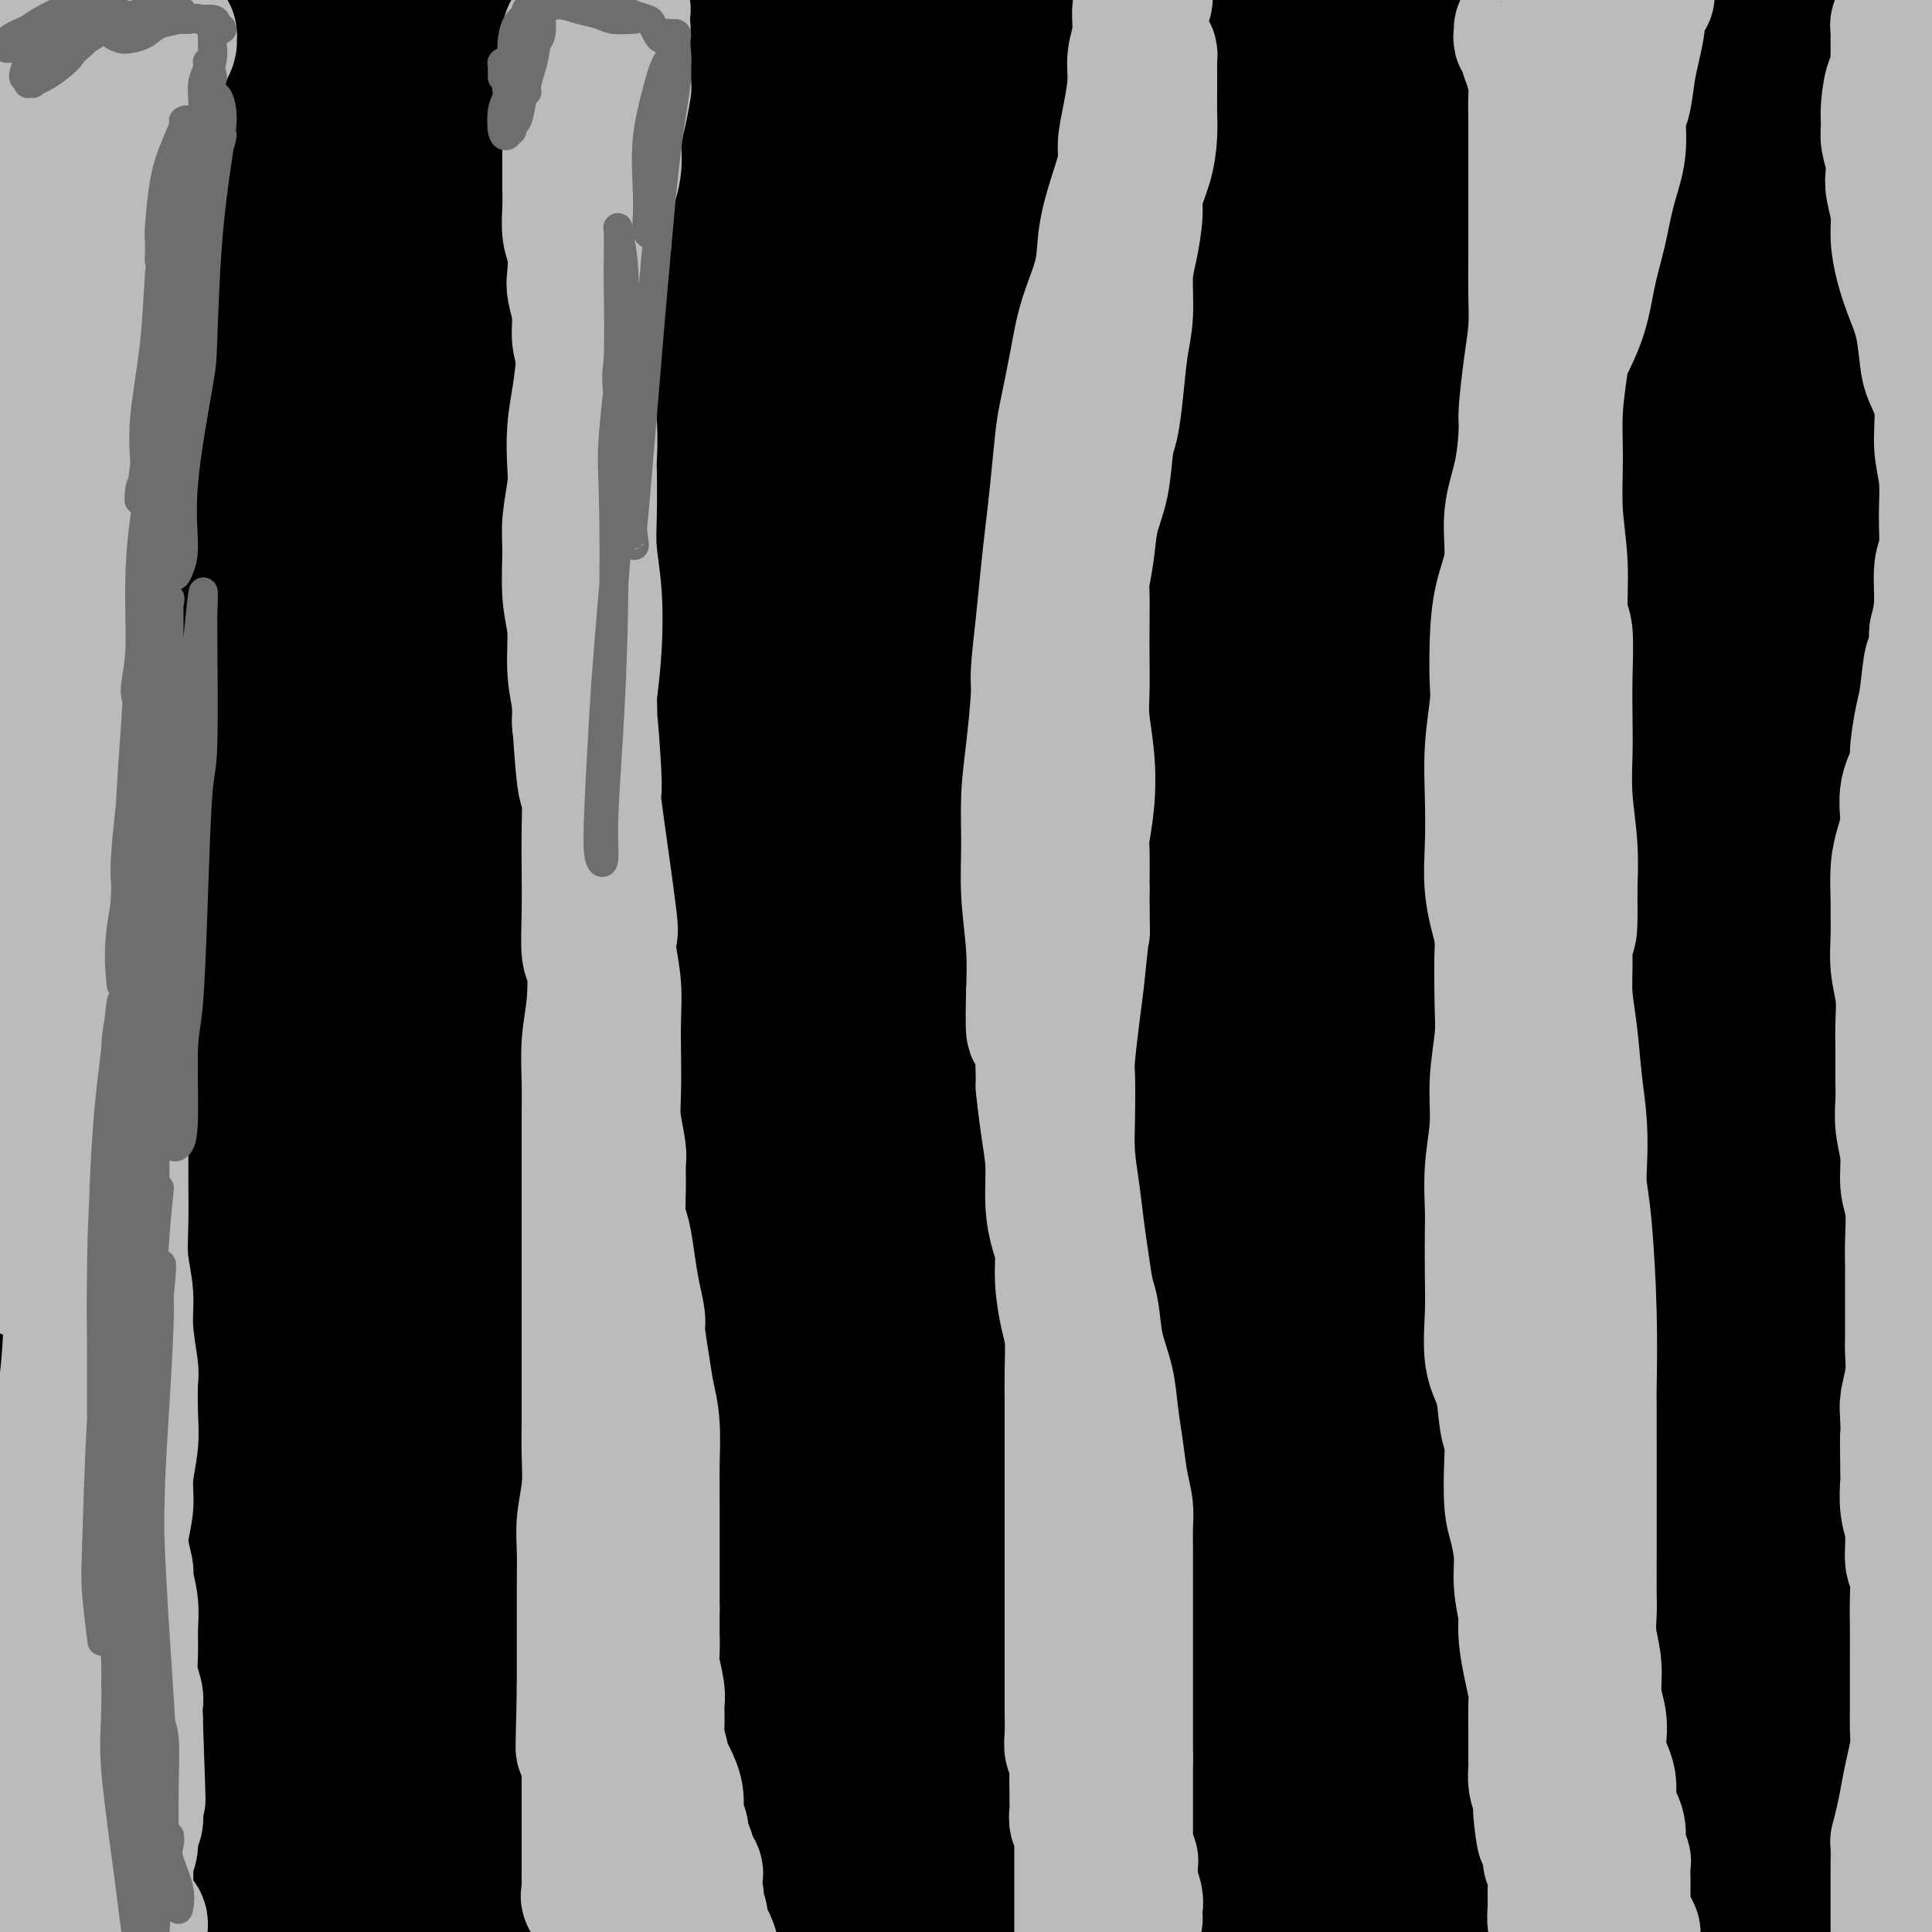
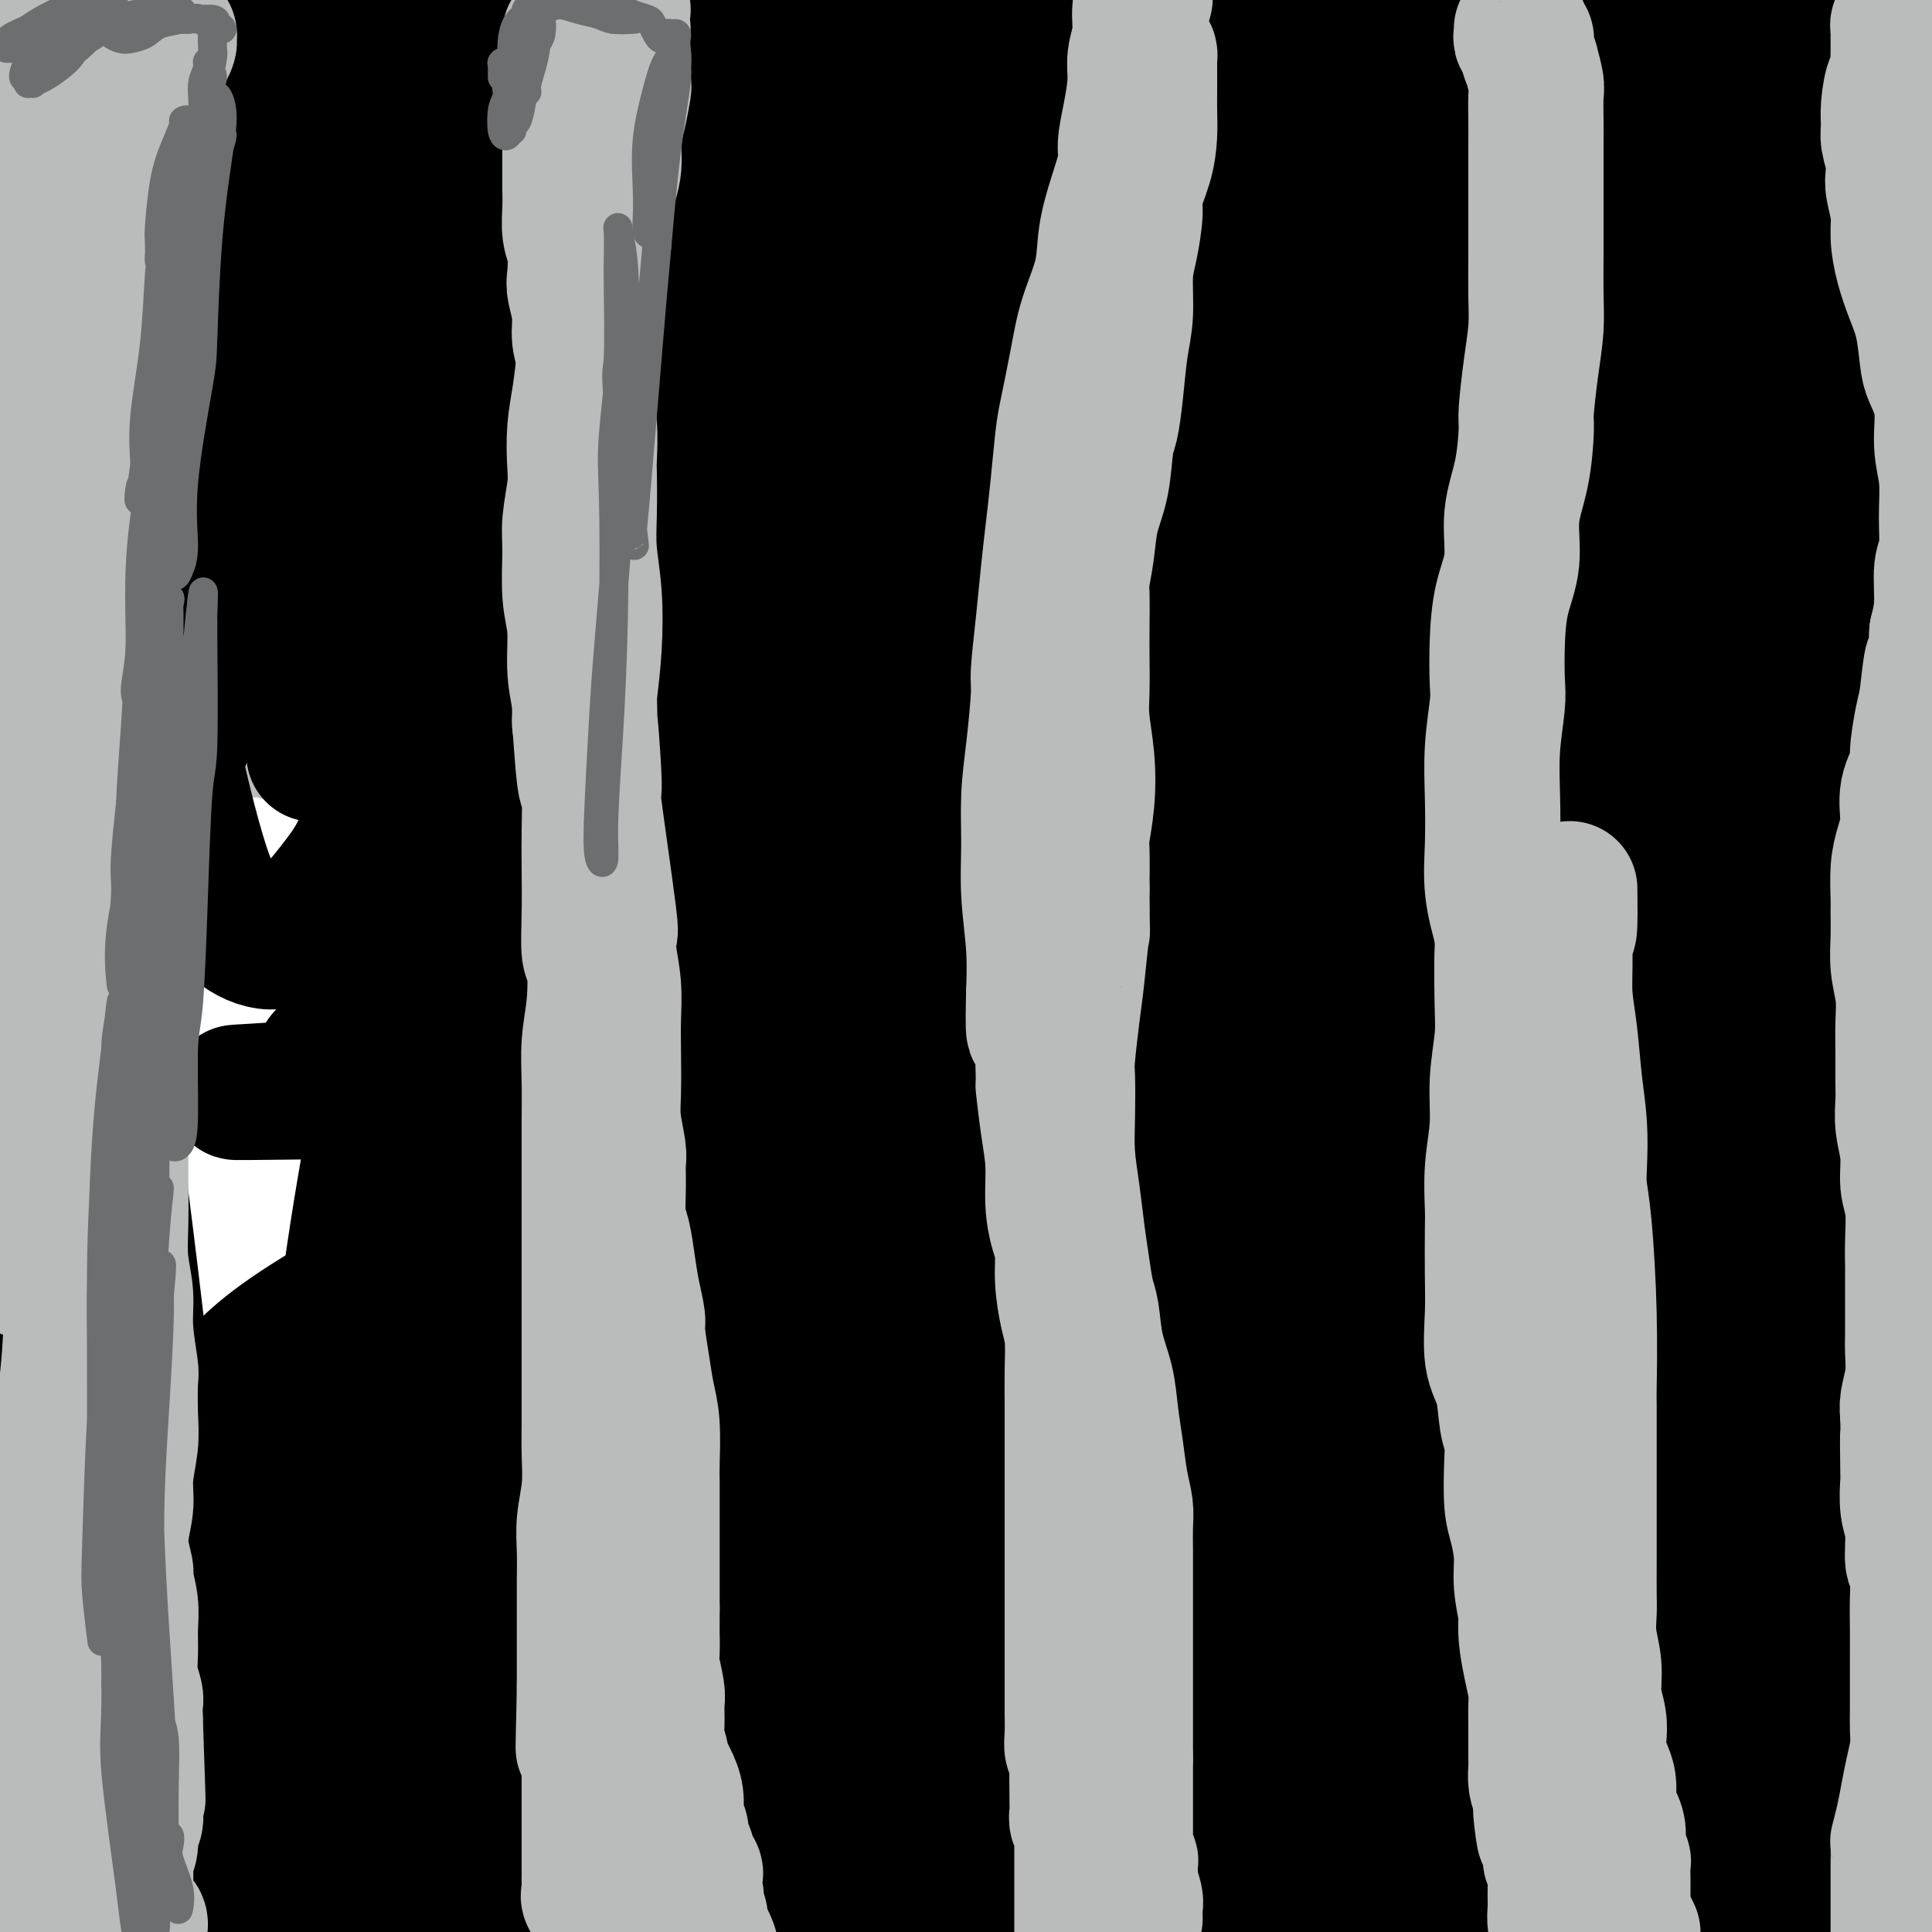
<svg xmlns="http://www.w3.org/2000/svg" viewBox="0 0 400 400" version="1.1">
  <g fill="none" stroke="#BABBBB" stroke-width="28" stroke-linecap="round" stroke-linejoin="round">
    <path d="M343,129c-0.318,-0.030 -0.636,-0.061 -1,0c-0.364,0.061 -0.775,0.213 -1,0c-0.225,-0.213 -0.265,-0.790 -1,-1c-0.735,-0.210 -2.167,-0.053 -4,0c-1.833,0.053 -4.069,0.000 -5,0c-0.931,-0.000 -0.559,0.052 -2,0c-1.441,-0.052 -4.696,-0.207 -8,0c-3.304,0.207 -6.659,0.777 -10,1c-3.341,0.223 -6.669,0.098 -10,0c-3.331,-0.098 -6.667,-0.171 -10,0c-3.333,0.171 -6.664,0.585 -10,1c-3.336,0.415 -6.676,0.829 -9,1c-2.324,0.171 -3.633,0.098 -6,0c-2.367,-0.098 -5.793,-0.223 -9,0c-3.207,0.223 -6.194,0.792 -9,1c-2.806,0.208 -5.431,0.054 -8,0c-2.569,-0.054 -5.084,-0.008 -8,0c-2.916,0.008 -6.234,-0.023 -8,0c-1.766,0.023 -1.981,0.101 -4,0c-2.019,-0.101 -5.842,-0.381 -9,0c-3.158,0.381 -5.651,1.422 -8,2c-2.349,0.578 -4.553,0.694 -7,1c-2.447,0.306 -5.138,0.803 -8,1c-2.862,0.197 -5.896,0.094 -9,0c-3.104,-0.094 -6.277,-0.180 -8,0c-1.723,0.180 -1.996,0.626 -4,1c-2.004,0.374 -5.739,0.678 -9,1c-3.261,0.322 -6.049,0.664 -9,1c-2.951,0.336 -6.064,0.667 -9,1c-2.936,0.333 -5.696,0.666 -8,1c-2.304,0.334 -4.152,0.667 -6,1" />
    <path d="M126,142c-13.704,1.504 -5.463,0.263 -4,0c1.463,-0.263 -3.852,0.450 -7,1c-3.148,0.550 -4.129,0.936 -6,1c-1.871,0.064 -4.634,-0.194 -7,0c-2.366,0.194 -4.337,0.840 -6,1c-1.663,0.160 -3.018,-0.164 -5,0c-1.982,0.164 -4.591,0.818 -6,1c-1.409,0.182 -1.620,-0.109 -3,0c-1.380,0.109 -3.931,0.618 -6,1c-2.069,0.382 -3.657,0.638 -5,1c-1.343,0.362 -2.441,0.832 -4,1c-1.559,0.168 -3.579,0.035 -5,0c-1.421,-0.035 -2.241,0.030 -3,0c-0.759,-0.030 -1.455,-0.153 -2,0c-0.545,0.153 -0.937,0.582 -2,1c-1.063,0.418 -2.797,0.826 -3,1c-0.203,0.174 1.126,0.115 2,0c0.874,-0.115 1.293,-0.287 2,0c0.707,0.287 1.702,1.031 3,1c1.298,-0.031 2.898,-0.838 5,-1c2.102,-0.162 4.706,0.320 7,0c2.294,-0.320 4.279,-1.442 7,-2c2.721,-0.558 6.177,-0.551 9,-1c2.823,-0.449 5.013,-1.353 8,-2c2.987,-0.647 6.770,-1.035 9,-1c2.230,0.035 2.907,0.494 5,0c2.093,-0.494 5.602,-1.941 9,-3c3.398,-1.059 6.685,-1.731 10,-2c3.315,-0.269 6.657,-0.134 10,0" />
    <path d="M138,140c14.856,-2.111 8.996,-1.887 9,-2c0.004,-0.113 5.873,-0.563 10,-1c4.127,-0.437 6.513,-0.863 9,-1c2.487,-0.137 5.076,0.013 13,-1c7.924,-1.013 21.185,-3.189 27,-4c5.815,-0.811 4.184,-0.259 4,0c-0.184,0.259 1.077,0.223 3,0c1.923,-0.223 4.507,-0.633 7,-1c2.493,-0.367 4.895,-0.689 7,-1c2.105,-0.311 3.911,-0.609 6,-1c2.089,-0.391 4.459,-0.874 7,-1c2.541,-0.126 5.252,0.106 7,0c1.748,-0.106 2.531,-0.551 4,-1c1.469,-0.449 3.622,-0.904 6,-1c2.378,-0.096 4.982,0.167 7,0c2.018,-0.167 3.451,-0.763 5,-1c1.549,-0.237 3.212,-0.116 5,0c1.788,0.116 3.699,0.227 5,0c1.301,-0.227 1.993,-0.793 3,-1c1.007,-0.207 2.330,-0.054 4,0c1.670,0.054 3.687,0.011 5,0c1.313,-0.011 1.923,0.011 3,0c1.077,-0.011 2.622,-0.056 4,0c1.378,0.056 2.587,0.211 4,0c1.413,-0.211 3.028,-0.789 4,-1c0.972,-0.211 1.300,-0.057 2,0c0.700,0.057 1.771,0.016 3,0c1.229,-0.016 2.614,-0.008 4,0" />
    <path d="M315,122c9.451,-0.403 4.079,0.088 3,0c-1.079,-0.088 2.134,-0.755 4,-1c1.866,-0.245 2.385,-0.069 3,0c0.615,0.069 1.325,0.032 2,0c0.675,-0.032 1.315,-0.060 2,0c0.685,0.060 1.416,0.209 2,0c0.584,-0.209 1.022,-0.774 2,-1c0.978,-0.226 2.497,-0.113 3,0c0.503,0.113 -0.009,0.226 0,0c0.009,-0.226 0.538,-0.793 1,-1c0.462,-0.207 0.855,-0.056 1,0c0.145,0.056 0.041,0.016 0,0c-0.041,-0.016 -0.021,-0.008 0,0" />
  </g>
  <g fill="none" stroke="#000000" stroke-width="28" stroke-linecap="round" stroke-linejoin="round">
    <path d="M380,390c-0.224,0.030 -0.448,0.061 -1,0c-0.552,-0.061 -1.433,-0.212 -2,0c-0.567,0.212 -0.819,0.789 -1,1c-0.181,0.211 -0.292,0.057 -1,0c-0.708,-0.057 -2.014,-0.015 -4,0c-1.986,0.015 -4.652,0.004 -6,0c-1.348,-0.004 -1.377,-0.002 -3,0c-1.623,0.002 -4.840,0.002 -8,0c-3.160,-0.002 -6.263,-0.007 -10,0c-3.737,0.007 -8.107,0.028 -13,0c-4.893,-0.028 -10.309,-0.103 -16,0c-5.691,0.103 -11.658,0.385 -19,1c-7.342,0.615 -16.061,1.562 -21,2c-4.939,0.438 -6.099,0.366 -12,1c-5.901,0.634 -16.545,1.973 -26,3c-9.455,1.027 -17.722,1.740 -26,2c-8.278,0.260 -16.568,0.066 -25,0c-8.432,-0.066 -17.007,-0.003 -26,0c-8.993,0.003 -18.403,-0.052 -24,0c-5.597,0.052 -7.382,0.213 -13,0c-5.618,-0.213 -15.070,-0.800 -23,-1c-7.930,-0.200 -14.338,-0.012 -21,0c-6.662,0.012 -13.578,-0.150 -19,0c-5.422,0.150 -9.351,0.614 -13,1c-3.649,0.386 -7.017,0.694 -9,1c-1.983,0.306 -2.579,0.609 -3,1c-0.421,0.391 -0.665,0.870 0,1c0.665,0.130 2.240,-0.089 5,0c2.760,0.089 6.705,0.485 12,0c5.295,-0.485 11.942,-1.853 20,-3c8.058,-1.147 17.529,-2.074 27,-3" />
    <path d="M99,397c14.829,-1.472 19.902,-2.653 32,-4c12.098,-1.347 31.222,-2.862 41,-4c9.778,-1.138 10.211,-1.899 19,-3c8.789,-1.101 25.935,-2.541 41,-4c15.065,-1.459 28.051,-2.938 41,-4c12.949,-1.062 25.863,-1.706 37,-2c11.137,-0.294 20.498,-0.236 30,0c9.502,0.236 19.145,0.651 24,1c4.855,0.349 4.923,0.630 8,1c3.077,0.370 9.164,0.827 12,1c2.836,0.173 2.421,0.061 2,0c-0.421,-0.061 -0.848,-0.070 -3,0c-2.152,0.070 -6.030,0.218 -12,0c-5.970,-0.218 -14.033,-0.804 -19,-1c-4.967,-0.196 -6.839,-0.003 -14,0c-7.161,0.003 -19.613,-0.184 -32,0c-12.387,0.184 -24.710,0.739 -38,1c-13.290,0.261 -27.548,0.227 -42,0c-14.452,-0.227 -29.097,-0.649 -43,-1c-13.903,-0.351 -27.062,-0.633 -42,-1c-14.938,-0.367 -31.654,-0.821 -40,-1c-8.346,-0.179 -8.320,-0.083 -15,0c-6.680,0.083 -20.065,0.152 -30,0c-9.935,-0.152 -16.419,-0.524 -22,-1c-5.581,-0.476 -10.258,-1.057 -13,-1c-2.742,0.057 -3.549,0.753 -4,1c-0.451,0.247 -0.546,0.044 4,0c4.546,-0.044 13.734,0.071 19,0c5.266,-0.071 6.610,-0.327 14,-1c7.390,-0.673 20.826,-1.764 35,-3c14.174,-1.236 29.087,-2.618 44,-4" />
    <path d="M133,367c26.537,-1.782 34.879,-2.238 48,-3c13.121,-0.762 31.020,-1.829 49,-2c17.980,-0.171 36.040,0.553 46,1c9.960,0.447 11.818,0.617 20,1c8.182,0.383 22.687,0.980 34,2c11.313,1.020 19.434,2.464 26,3c6.566,0.536 11.576,0.164 15,0c3.424,-0.164 5.261,-0.121 5,0c-0.261,0.121 -2.619,0.319 -4,0c-1.381,-0.319 -1.783,-1.156 -6,-2c-4.217,-0.844 -12.247,-1.694 -22,-3c-9.753,-1.306 -21.228,-3.068 -35,-5c-13.772,-1.932 -29.841,-4.036 -46,-6c-16.159,-1.964 -32.406,-3.789 -49,-5c-16.594,-1.211 -33.533,-1.807 -50,-3c-16.467,-1.193 -32.460,-2.984 -41,-4c-8.540,-1.016 -9.627,-1.256 -16,-2c-6.373,-0.744 -18.033,-1.992 -25,-3c-6.967,-1.008 -9.240,-1.776 -11,-2c-1.760,-0.224 -3.008,0.095 -2,0c1.008,-0.095 4.273,-0.603 9,-1c4.727,-0.397 10.917,-0.682 22,-1c11.083,-0.318 27.058,-0.670 36,-1c8.942,-0.330 10.852,-0.637 22,-1c11.148,-0.363 31.536,-0.782 50,-1c18.464,-0.218 35.004,-0.234 52,0c16.996,0.234 34.446,0.717 49,1c14.554,0.283 26.210,0.364 37,1c10.790,0.636 20.713,1.825 26,2c5.287,0.175 5.939,-0.664 8,-1c2.061,-0.336 5.530,-0.168 9,0" />
    <path d="M389,332c28.113,-0.029 7.894,-1.602 -2,-3c-9.894,-1.398 -9.465,-2.622 -17,-5c-7.535,-2.378 -23.034,-5.912 -38,-9c-14.966,-3.088 -29.398,-5.731 -48,-9c-18.602,-3.269 -41.372,-7.164 -54,-9c-12.628,-1.836 -15.113,-1.612 -27,-3c-11.887,-1.388 -33.174,-4.387 -50,-6c-16.826,-1.613 -29.189,-1.838 -40,-3c-10.811,-1.162 -20.071,-3.259 -27,-4c-6.929,-0.741 -11.528,-0.125 -14,-1c-2.472,-0.875 -2.816,-3.240 -3,-4c-0.184,-0.760 -0.209,0.087 3,0c3.209,-0.087 9.653,-1.108 19,-2c9.347,-0.892 21.596,-1.657 37,-3c15.404,-1.343 33.963,-3.265 52,-5c18.037,-1.735 35.552,-3.283 54,-5c18.448,-1.717 37.828,-3.603 57,-5c19.172,-1.397 38.134,-2.305 49,-3c10.866,-0.695 13.634,-1.175 22,-2c8.366,-0.825 22.331,-1.994 31,-3c8.669,-1.006 12.044,-1.850 14,-3c1.956,-1.150 2.494,-2.607 1,-4c-1.494,-1.393 -5.020,-2.723 -14,-5c-8.980,-2.277 -23.416,-5.502 -32,-7c-8.584,-1.498 -11.318,-1.271 -23,-2c-11.682,-0.729 -32.312,-2.415 -53,-3c-20.688,-0.585 -41.433,-0.068 -61,0c-19.567,0.068 -37.956,-0.312 -56,0c-18.044,0.312 -35.743,1.315 -50,2c-14.257,0.685 -25.074,1.053 -33,1c-7.926,-0.053 -12.963,-0.526 -18,-1" />
    <path d="M68,226c-34.875,0.362 -13.063,0.267 -5,-1c8.063,-1.267 2.376,-3.707 4,-6c1.624,-2.293 10.560,-4.439 22,-8c11.440,-3.561 25.383,-8.538 41,-14c15.617,-5.462 32.909,-11.410 55,-17c22.091,-5.590 48.980,-10.822 64,-14c15.020,-3.178 18.171,-4.303 30,-7c11.829,-2.697 32.336,-6.965 48,-10c15.664,-3.035 26.484,-4.837 34,-7c7.516,-2.163 11.727,-4.685 14,-6c2.273,-1.315 2.609,-1.421 1,-3c-1.609,-1.579 -5.162,-4.632 -15,-7c-9.838,-2.368 -25.962,-4.051 -35,-5c-9.038,-0.949 -10.991,-1.165 -24,-1c-13.009,0.165 -37.076,0.712 -59,1c-21.924,0.288 -41.707,0.317 -61,1c-19.293,0.683 -38.096,2.019 -55,3c-16.904,0.981 -31.909,1.606 -44,2c-12.091,0.394 -21.266,0.557 -26,1c-4.734,0.443 -5.026,1.167 -6,1c-0.974,-0.167 -2.631,-1.224 0,-2c2.631,-0.776 9.548,-1.269 19,-3c9.452,-1.731 21.438,-4.699 40,-8c18.562,-3.301 43.698,-6.934 68,-10c24.302,-3.066 47.770,-5.566 72,-8c24.230,-2.434 49.224,-4.801 63,-6c13.776,-1.199 16.335,-1.230 26,-2c9.665,-0.770 26.436,-2.279 36,-3c9.564,-0.721 11.921,-0.656 14,-1c2.079,-0.344 3.880,-1.098 0,-2c-3.880,-0.902 -13.440,-1.951 -23,-3" />
    <path d="M366,81c-13.445,-1.234 -35.559,-1.819 -48,-2c-12.441,-0.181 -15.211,0.040 -30,0c-14.789,-0.040 -41.597,-0.342 -66,0c-24.403,0.342 -46.400,1.329 -67,2c-20.600,0.671 -39.804,1.028 -57,2c-17.196,0.972 -32.386,2.561 -45,4c-12.614,1.439 -22.653,2.728 -29,4c-6.347,1.272 -9.001,2.527 -10,3c-0.999,0.473 -0.343,0.166 2,0c2.343,-0.166 6.371,-0.189 14,-2c7.629,-1.811 18.858,-5.409 30,-9c11.142,-3.591 22.196,-7.176 32,-10c9.804,-2.824 18.357,-4.886 25,-7c6.643,-2.114 11.377,-4.280 14,-5c2.623,-0.720 3.135,0.006 4,0c0.865,-0.006 2.085,-0.744 2,0c-0.085,0.744 -1.473,2.968 -4,7c-2.527,4.032 -6.194,9.870 -11,18c-4.806,8.130 -10.752,18.551 -16,29c-5.248,10.449 -9.798,20.924 -15,31c-5.202,10.076 -11.057,19.752 -14,25c-2.943,5.248 -2.972,6.069 -5,9c-2.028,2.931 -6.053,7.971 -9,11c-2.947,3.029 -4.817,4.045 -7,4c-2.183,-0.045 -4.680,-1.153 -7,-3c-2.320,-1.847 -4.465,-4.435 -7,-12c-2.535,-7.565 -5.461,-20.107 -7,-28c-1.539,-7.893 -1.691,-11.136 -2,-17c-0.309,-5.864 -0.776,-14.348 -1,-20c-0.224,-5.652 -0.207,-8.472 0,-10c0.207,-1.528 0.603,-1.764 1,-2" />
    <path d="M33,103c0.015,-4.334 0.053,0.830 0,6c-0.053,5.170 -0.197,10.347 -1,22c-0.803,11.653 -2.265,29.783 -3,40c-0.735,10.217 -0.744,12.522 -2,23c-1.256,10.478 -3.758,29.131 -6,44c-2.242,14.869 -4.224,25.955 -6,35c-1.776,9.045 -3.347,16.049 -5,21c-1.653,4.951 -3.390,7.850 -5,9c-1.610,1.150 -3.094,0.551 -4,0c-0.906,-0.551 -1.234,-1.054 -2,-3c-0.766,-1.946 -1.971,-5.336 -3,-10c-1.029,-4.664 -1.884,-10.602 -2,-18c-0.116,-7.398 0.506,-16.254 1,-25c0.494,-8.746 0.860,-17.380 2,-28c1.140,-10.620 3.054,-23.225 5,-35c1.946,-11.775 3.922,-22.721 5,-29c1.078,-6.279 1.256,-7.890 2,-12c0.744,-4.110 2.052,-10.717 3,-14c0.948,-3.283 1.534,-3.240 2,-2c0.466,1.240 0.812,3.677 1,7c0.188,3.323 0.217,7.532 1,19c0.783,11.468 2.320,30.196 3,40c0.680,9.804 0.502,10.684 2,23c1.498,12.316 4.674,36.067 7,56c2.326,19.933 3.804,36.049 5,50c1.196,13.951 2.109,25.736 3,34c0.891,8.264 1.761,13.007 2,17c0.239,3.993 -0.152,7.235 0,7c0.152,-0.235 0.849,-3.948 1,-6c0.151,-2.052 -0.242,-2.443 -1,-9c-0.758,-6.557 -1.879,-19.278 -3,-32" />
-     <path d="M35,333c-1.160,-15.623 -2.558,-31.180 -3,-48c-0.442,-16.820 0.074,-34.901 1,-52c0.926,-17.099 2.264,-33.214 4,-46c1.736,-12.786 3.870,-22.244 5,-27c1.130,-4.756 1.256,-4.811 2,-7c0.744,-2.189 2.107,-6.513 3,-8c0.893,-1.487 1.315,-0.136 2,5c0.685,5.136 1.632,14.059 2,27c0.368,12.941 0.156,29.900 0,48c-0.156,18.100 -0.256,37.340 -1,58c-0.744,20.660 -2.133,42.741 -3,55c-0.867,12.259 -1.213,14.695 -2,23c-0.787,8.305 -2.015,22.480 -3,31c-0.985,8.520 -1.725,11.385 -2,13c-0.275,1.615 -0.084,1.979 0,0c0.084,-1.979 0.060,-6.302 0,-17c-0.060,-10.698 -0.157,-27.772 0,-38c0.157,-10.228 0.569,-13.610 2,-27c1.431,-13.390 3.880,-36.788 7,-57c3.120,-20.212 6.912,-37.238 11,-52c4.088,-14.762 8.473,-27.260 12,-36c3.527,-8.740 6.195,-13.721 8,-17c1.805,-3.279 2.748,-4.857 4,1c1.252,5.857 2.814,19.150 3,27c0.186,7.850 -1.005,10.258 -2,22c-0.995,11.742 -1.794,32.819 -4,54c-2.206,21.181 -5.821,42.466 -8,61c-2.179,18.534 -2.924,34.319 -4,47c-1.076,12.681 -2.482,22.260 -3,28c-0.518,5.740 -0.148,7.640 0,5c0.148,-2.640 0.074,-9.820 0,-17" />
    <path d="M66,389c-0.013,-4.380 -0.044,-6.830 0,-20c0.044,-13.170 0.163,-37.060 2,-62c1.837,-24.940 5.393,-50.931 10,-75c4.607,-24.069 10.266,-46.215 16,-64c5.734,-17.785 11.542,-31.209 16,-39c4.458,-7.791 7.566,-9.950 9,-11c1.434,-1.050 1.194,-0.993 1,4c-0.194,4.993 -0.341,14.920 -2,30c-1.659,15.080 -4.829,35.311 -9,57c-4.171,21.689 -9.343,44.835 -14,67c-4.657,22.165 -8.798,43.349 -12,60c-3.202,16.651 -5.466,28.768 -7,36c-1.534,7.232 -2.338,9.578 -3,11c-0.662,1.422 -1.181,1.921 -1,-3c0.181,-4.921 1.062,-15.260 4,-33c2.938,-17.740 7.933,-42.880 14,-66c6.067,-23.120 13.206,-44.220 21,-61c7.794,-16.780 16.244,-29.240 22,-36c5.756,-6.760 8.819,-7.820 11,-9c2.181,-1.180 3.480,-2.480 4,-3c0.520,-0.520 0.260,-0.260 0,0" />
    <path d="M362,149c1.003,-2.495 2.007,-4.990 3,-8c0.993,-3.010 1.976,-6.534 3,-10c1.024,-3.466 2.089,-6.874 3,-10c0.911,-3.126 1.668,-5.969 2,-8c0.332,-2.031 0.240,-3.251 0,-4c-0.240,-0.749 -0.629,-1.028 -1,1c-0.371,2.028 -0.725,6.362 -1,8c-0.275,1.638 -0.470,0.580 -1,5c-0.530,4.420 -1.396,14.320 -2,22c-0.604,7.680 -0.945,13.141 -1,22c-0.055,8.859 0.178,21.116 0,28c-0.178,6.884 -0.765,8.395 -1,9c-0.235,0.605 -0.117,0.302 0,0" />
    <path d="M369,233c-0.207,-0.456 -0.414,-0.913 0,-3c0.414,-2.087 1.448,-5.805 2,-12c0.552,-6.195 0.622,-14.869 2,-25c1.378,-10.131 4.065,-21.720 6,-34c1.935,-12.280 3.117,-25.249 5,-36c1.883,-10.751 4.466,-19.282 7,-27c2.534,-7.718 5.019,-14.623 6,-18c0.981,-3.377 0.459,-3.225 1,-4c0.541,-0.775 2.145,-2.477 3,-3c0.855,-0.523 0.961,0.135 1,9c0.039,8.865 0.010,25.939 0,33c-0.010,7.061 -0.003,4.109 0,23c0.003,18.891 0.001,59.624 0,82c-0.001,22.376 -0.000,26.393 0,28c0.000,1.607 0.000,0.803 0,0" />
    <path d="M390,336c-0.149,0.379 -0.298,0.758 -1,0c-0.702,-0.758 -1.957,-2.653 -3,-7c-1.043,-4.347 -1.873,-11.147 -3,-23c-1.127,-11.853 -2.550,-28.758 -3,-33c-0.450,-4.242 0.071,4.178 0,-10c-0.071,-14.178 -0.736,-50.956 0,-75c0.736,-24.044 2.873,-35.355 5,-48c2.127,-12.645 4.243,-26.626 6,-36c1.757,-9.374 3.155,-14.142 4,-17c0.845,-2.858 1.135,-3.807 1,-4c-0.135,-0.193 -0.697,0.370 -2,4c-1.303,3.630 -3.348,10.325 -6,21c-2.652,10.675 -5.910,25.328 -9,43c-3.090,17.672 -6.012,38.363 -8,58c-1.988,19.637 -3.042,38.220 -4,53c-0.958,14.780 -1.819,25.758 -3,29c-1.181,3.242 -2.680,-1.253 -3,-1c-0.320,0.253 0.540,5.253 -1,-4c-1.540,-9.253 -5.482,-32.759 -7,-56c-1.518,-23.241 -0.614,-46.217 0,-59c0.614,-12.783 0.936,-15.372 3,-27c2.064,-11.628 5.869,-32.297 10,-47c4.131,-14.703 8.589,-23.442 12,-31c3.411,-7.558 5.776,-13.934 8,-18c2.224,-4.066 4.309,-5.822 5,-5c0.691,0.822 -0.010,4.221 -2,11c-1.990,6.779 -5.268,16.938 -9,29c-3.732,12.062 -7.918,26.027 -12,38c-4.082,11.973 -8.061,21.954 -11,28c-2.939,6.046 -4.840,8.156 -6,9c-1.160,0.844 -1.580,0.422 -2,0" />
    <path d="M349,158c-1.924,0.854 -2.734,-1.512 1,-13c3.734,-11.488 12.013,-32.100 17,-43c4.987,-10.900 6.683,-12.088 9,-15c2.317,-2.912 5.254,-7.547 11,-14c5.746,-6.453 14.302,-14.723 21,-20c6.698,-5.277 11.539,-7.560 14,-8c2.461,-0.440 2.543,0.962 2,3c-0.543,2.038 -1.711,4.711 -8,13c-6.289,8.289 -17.699,22.192 -27,32c-9.301,9.808 -16.492,15.520 -23,20c-6.508,4.480 -12.334,7.727 -17,9c-4.666,1.273 -8.171,0.571 -10,0c-1.829,-0.571 -1.982,-1.010 -2,-3c-0.018,-1.990 0.100,-5.529 2,-10c1.900,-4.471 5.580,-9.874 11,-16c5.420,-6.126 12.578,-12.977 17,-17c4.422,-4.023 6.109,-5.219 11,-9c4.891,-3.781 12.986,-10.147 20,-15c7.014,-4.853 12.948,-8.195 18,-12c5.052,-3.805 9.223,-8.075 12,-11c2.777,-2.925 4.159,-4.507 2,-5c-2.159,-0.493 -7.861,0.103 -14,1c-6.139,0.897 -12.716,2.094 -24,5c-11.284,2.906 -27.276,7.522 -44,13c-16.724,5.478 -34.181,11.820 -44,15c-9.819,3.180 -12.002,3.198 -18,5c-5.998,1.802 -15.812,5.386 -22,7c-6.188,1.614 -8.752,1.257 -8,1c0.752,-0.257 4.818,-0.415 7,-1c2.182,-0.585 2.481,-1.596 8,-3c5.519,-1.404 16.260,-3.202 27,-5" />
    <path d="M298,62c12.726,-2.336 23.541,-3.678 35,-5c11.459,-1.322 23.563,-2.626 34,-3c10.437,-0.374 19.206,0.180 26,1c6.794,0.820 11.613,1.906 15,3c3.387,1.094 5.344,2.196 6,3c0.656,0.804 0.013,1.311 -2,2c-2.013,0.689 -5.395,1.561 -12,3c-6.605,1.439 -16.432,3.446 -22,4c-5.568,0.554 -6.877,-0.343 -12,0c-5.123,0.343 -14.061,1.927 -27,4c-12.939,2.073 -29.880,4.636 -39,6c-9.120,1.364 -10.418,1.529 -17,3c-6.582,1.471 -18.447,4.247 -28,6c-9.553,1.753 -16.794,2.484 -21,3c-4.206,0.516 -5.376,0.816 -4,0c1.376,-0.816 5.298,-2.748 12,-5c6.702,-2.252 16.184,-4.825 27,-7c10.816,-2.175 22.967,-3.951 35,-6c12.033,-2.049 23.950,-4.371 36,-6c12.050,-1.629 24.234,-2.566 31,-3c6.766,-0.434 8.114,-0.366 12,-1c3.886,-0.634 10.309,-1.970 15,-3c4.691,-1.030 7.649,-1.753 9,-2c1.351,-0.247 1.094,-0.020 1,0c-0.094,0.020 -0.024,-0.169 -1,0c-0.976,0.169 -2.996,0.697 -7,1c-4.004,0.303 -9.990,0.382 -18,1c-8.010,0.618 -18.044,1.774 -29,3c-10.956,1.226 -22.834,2.522 -35,4c-12.166,1.478 -24.619,3.136 -35,5c-10.381,1.864 -18.691,3.932 -27,6" />
    <path d="M256,79c-13.856,2.564 -17.496,3.476 -23,4c-5.504,0.524 -12.871,0.662 -17,1c-4.129,0.338 -5.021,0.878 -9,1c-3.979,0.122 -11.045,-0.174 -18,-1c-6.955,-0.826 -13.800,-2.181 -21,-4c-7.200,-1.819 -14.755,-4.101 -19,-5c-4.245,-0.899 -5.180,-0.417 -8,-1c-2.820,-0.583 -7.524,-2.233 -9,-3c-1.476,-0.767 0.275,-0.651 4,-1c3.725,-0.349 9.424,-1.162 18,-2c8.576,-0.838 20.029,-1.700 32,-3c11.971,-1.300 24.459,-3.039 36,-5c11.541,-1.961 22.136,-4.146 33,-6c10.864,-1.854 21.998,-3.379 32,-5c10.002,-1.621 18.872,-3.338 30,-5c11.128,-1.662 24.513,-3.269 32,-4c7.487,-0.731 9.075,-0.587 18,-1c8.925,-0.413 25.189,-1.385 40,-1c14.811,0.385 28.171,2.126 35,3c6.829,0.874 7.127,0.880 9,2c1.873,1.120 5.319,3.354 5,5c-0.319,1.646 -4.405,2.703 -10,4c-5.595,1.297 -12.699,2.835 -21,5c-8.301,2.165 -17.798,4.958 -28,7c-10.202,2.042 -21.109,3.332 -33,5c-11.891,1.668 -24.767,3.715 -37,5c-12.233,1.285 -23.825,1.808 -36,2c-12.175,0.192 -24.934,0.051 -38,-1c-13.066,-1.051 -26.441,-3.014 -34,-4c-7.559,-0.986 -9.303,-0.996 -16,-2c-6.697,-1.004 -18.349,-3.002 -30,-5" />
    <path d="M173,64c-17.096,-2.393 -19.835,-2.876 -29,-4c-9.165,-1.124 -24.756,-2.889 -35,-4c-10.244,-1.111 -15.143,-1.568 -18,-2c-2.857,-0.432 -3.674,-0.838 -4,-1c-0.326,-0.162 -0.163,-0.081 0,0" />
    <path d="M389,35c-0.092,0.339 -0.185,0.678 -2,1c-1.815,0.322 -5.353,0.626 -7,1c-1.647,0.374 -1.404,0.818 -4,1c-2.596,0.182 -8.033,0.104 -13,1c-4.967,0.896 -9.465,2.768 -14,4c-4.535,1.232 -9.108,1.825 -15,3c-5.892,1.175 -13.105,2.931 -21,4c-7.895,1.069 -16.473,1.449 -24,2c-7.527,0.551 -14.003,1.272 -20,2c-5.997,0.728 -11.517,1.463 -18,2c-6.483,0.537 -13.931,0.877 -18,1c-4.069,0.123 -4.761,0.030 -8,0c-3.239,-0.030 -9.026,0.005 -13,0c-3.974,-0.005 -6.135,-0.048 -8,0c-1.865,0.048 -3.434,0.189 -4,0c-0.566,-0.189 -0.131,-0.707 0,-1c0.131,-0.293 -0.044,-0.362 0,-1c0.044,-0.638 0.308,-1.845 4,-3c3.692,-1.155 10.814,-2.259 20,-4c9.186,-1.741 20.437,-4.118 33,-6c12.563,-1.882 26.440,-3.267 41,-5c14.560,-1.733 29.805,-3.813 43,-5c13.195,-1.187 24.342,-1.482 32,-2c7.658,-0.518 11.829,-1.259 16,-2" />
    <path d="M338,52c22.778,-10.556 45.556,-21.111 55,-25c9.444,-3.889 5.556,-1.111 4,0c-1.556,1.111 -0.778,0.556 0,0" />
    <path d="M191,14c3.368,0.306 6.735,0.611 9,1c2.265,0.389 3.427,0.861 16,4c12.573,3.139 36.556,8.944 53,13c16.444,4.056 25.350,6.361 31,8c5.650,1.639 8.043,2.611 9,3c0.957,0.389 0.479,0.194 0,0" />
    <path d="M220,42c-0.434,0.033 -0.867,0.065 -1,0c-0.133,-0.065 0.035,-0.228 -1,0c-1.035,0.228 -3.271,0.846 -6,1c-2.729,0.154 -5.949,-0.155 -8,0c-2.051,0.155 -2.932,0.775 -6,1c-3.068,0.225 -8.324,0.054 -14,0c-5.676,-0.054 -11.772,0.010 -19,0c-7.228,-0.010 -15.590,-0.094 -21,0c-5.410,0.094 -7.870,0.365 -13,0c-5.130,-0.365 -12.932,-1.366 -25,-2c-12.068,-0.634 -28.403,-0.902 -36,-1c-7.597,-0.098 -6.456,-0.028 -6,0c0.456,0.028 0.228,0.014 0,0" />
    <path d="M218,25c0.844,0.009 1.688,0.017 2,0c0.312,-0.017 0.093,-0.061 1,0c0.907,0.061 2.939,0.227 5,0c2.061,-0.227 4.150,-0.845 8,-1c3.850,-0.155 9.459,0.155 12,0c2.541,-0.155 2.013,-0.775 6,-1c3.987,-0.225 12.489,-0.057 17,0c4.511,0.057 5.029,0.001 9,0c3.971,-0.001 11.393,0.053 21,0c9.607,-0.053 21.400,-0.215 30,0c8.600,0.215 14.008,0.805 19,1c4.992,0.195 9.567,-0.004 14,0c4.433,0.004 8.725,0.212 12,0c3.275,-0.212 5.533,-0.844 7,-1c1.467,-0.156 2.143,0.166 3,0c0.857,-0.166 1.895,-0.818 2,-1c0.105,-0.182 -0.723,0.106 -2,0c-1.277,-0.106 -3.003,-0.607 -7,-1c-3.997,-0.393 -10.263,-0.680 -15,-1c-4.737,-0.320 -7.943,-0.673 -20,-1c-12.057,-0.327 -32.965,-0.627 -54,-1c-21.035,-0.373 -42.197,-0.818 -56,-1c-13.803,-0.182 -20.246,-0.100 -25,0c-4.754,0.100 -7.818,0.219 -7,0c0.818,-0.219 5.520,-0.777 14,-1c8.480,-0.223 20.740,-0.112 33,0" />
    <path d="M247,16c9.661,-0.125 10.315,0.064 31,0c20.685,-0.064 61.402,-0.380 80,-1c18.598,-0.620 15.078,-1.544 13,-2c-2.078,-0.456 -2.715,-0.443 -6,-1c-3.285,-0.557 -9.219,-1.683 -17,-2c-7.781,-0.317 -17.411,0.175 -29,0c-11.589,-0.175 -25.139,-1.018 -41,-1c-15.861,0.018 -34.034,0.897 -43,1c-8.966,0.103 -8.725,-0.569 -22,0c-13.275,0.569 -40.065,2.380 -55,3c-14.935,0.620 -18.016,0.049 -28,0c-9.984,-0.049 -26.870,0.425 -35,1c-8.130,0.575 -7.504,1.251 -1,1c6.504,-0.251 18.885,-1.429 25,-2c6.115,-0.571 5.964,-0.534 13,-1c7.036,-0.466 21.257,-1.435 34,-2c12.743,-0.565 24.006,-0.728 35,-1c10.994,-0.272 21.718,-0.655 32,-1c10.282,-0.345 20.121,-0.654 25,-1c4.879,-0.346 4.796,-0.731 7,-1c2.204,-0.269 6.694,-0.423 8,-1c1.306,-0.577 -0.571,-1.579 -4,-2c-3.429,-0.421 -8.408,-0.263 -16,0c-7.592,0.263 -17.796,0.632 -28,1" />
    <path d="M225,4c-14.067,0.236 -25.236,1.326 -38,2c-12.764,0.674 -27.123,0.933 -42,2c-14.877,1.067 -30.272,2.943 -39,4c-8.728,1.057 -10.790,1.295 -18,2c-7.210,0.705 -19.567,1.876 -29,3c-9.433,1.124 -15.942,2.200 -22,3c-6.058,0.800 -11.663,1.323 -16,2c-4.337,0.677 -7.404,1.509 -9,2c-1.596,0.491 -1.720,0.641 -2,1c-0.280,0.359 -0.715,0.928 0,1c0.715,0.072 2.580,-0.353 5,-1c2.420,-0.647 5.396,-1.517 9,-3c3.604,-1.483 7.836,-3.578 11,-5c3.164,-1.422 5.260,-2.170 8,-3c2.740,-0.830 6.125,-1.743 8,-2c1.875,-0.257 2.241,0.143 3,1c0.759,0.857 1.913,2.170 2,4c0.087,1.830 -0.891,4.176 -3,9c-2.109,4.824 -5.350,12.126 -8,17c-2.650,4.874 -4.711,7.319 -7,10c-2.289,2.681 -4.806,5.598 -7,8c-2.194,2.402 -4.066,4.290 -7,5c-2.934,0.710 -6.931,0.242 -8,-5c-1.069,-5.242 0.789,-15.257 2,-22c1.211,-6.743 1.775,-10.212 2,-12c0.225,-1.788 0.113,-1.894 0,-2" />
    <path d="M20,25c0.197,-4.839 -1.310,1.063 -2,5c-0.690,3.937 -0.563,5.910 -2,13c-1.437,7.090 -4.437,19.297 -6,27c-1.563,7.703 -1.687,10.903 -3,17c-1.313,6.097 -3.814,15.089 -5,18c-1.186,2.911 -1.057,-0.261 0,-9c1.057,-8.739 3.041,-23.044 4,-33c0.959,-9.956 0.894,-15.564 1,-19c0.106,-3.436 0.384,-4.702 1,-6c0.616,-1.298 1.568,-2.628 2,-2c0.432,0.628 0.342,3.215 1,7c0.658,3.785 2.065,8.770 3,14c0.935,5.230 1.398,10.705 3,21c1.602,10.295 4.342,25.409 6,35c1.658,9.591 2.236,13.659 3,15c0.764,1.341 1.716,-0.045 2,-1c0.284,-0.955 -0.101,-1.479 0,-5c0.101,-3.521 0.687,-10.040 1,-18c0.313,-7.960 0.352,-17.360 1,-26c0.648,-8.640 1.905,-16.518 3,-23c1.095,-6.482 2.027,-11.566 3,-15c0.973,-3.434 1.986,-5.217 3,-7" />
    <path d="M39,33c1.563,-4.657 2.472,-5.299 3,-1c0.528,4.299 0.677,13.540 0,32c-0.677,18.460 -2.180,46.138 -3,62c-0.820,15.862 -0.955,19.906 -1,22c-0.045,2.094 0.002,2.236 0,3c-0.002,0.764 -0.053,2.149 0,2c0.053,-0.149 0.209,-1.831 1,-7c0.791,-5.169 2.217,-13.823 3,-19c0.783,-5.177 0.924,-6.876 2,-13c1.076,-6.124 3.087,-16.671 5,-25c1.913,-8.329 3.730,-14.438 5,-19c1.270,-4.562 1.994,-7.578 3,-10c1.006,-2.422 2.293,-4.251 3,-5c0.707,-0.749 0.834,-0.418 1,1c0.166,1.418 0.370,3.924 1,9c0.630,5.076 1.685,12.724 2,21c0.315,8.276 -0.112,17.182 0,26c0.112,8.818 0.762,17.549 1,22c0.238,4.451 0.064,4.622 0,7c-0.064,2.378 -0.019,6.965 0,10c0.019,3.035 0.012,4.520 0,5c-0.012,0.480 -0.031,-0.044 0,-4c0.031,-3.956 0.110,-11.345 0,-15c-0.110,-3.655 -0.408,-3.576 0,-10c0.408,-6.424 1.522,-19.351 3,-30c1.478,-10.649 3.321,-19.021 4,-24c0.679,-4.979 0.194,-6.565 1,-10c0.806,-3.435 2.903,-8.717 5,-14" />
    <path d="M78,49c2.169,-8.720 2.593,-6.519 3,-5c0.407,1.519 0.797,2.354 1,13c0.203,10.646 0.220,31.101 0,41c-0.220,9.899 -0.678,9.243 -1,15c-0.322,5.757 -0.508,17.926 -1,28c-0.492,10.074 -1.289,18.053 -2,26c-0.711,7.947 -1.334,15.861 -2,22c-0.666,6.139 -1.373,10.504 -1,16c0.373,5.496 1.826,12.123 3,10c1.174,-2.123 2.068,-12.996 4,-30c1.932,-17.004 4.903,-40.138 7,-56c2.097,-15.862 3.321,-24.453 6,-36c2.679,-11.547 6.814,-26.050 9,-34c2.186,-7.950 2.423,-9.346 3,-10c0.577,-0.654 1.493,-0.567 2,-1c0.507,-0.433 0.605,-1.388 1,8c0.395,9.388 1.086,29.118 1,49c-0.086,19.882 -0.951,39.917 -2,53c-1.049,13.083 -2.282,19.215 -3,22c-0.718,2.785 -0.919,2.224 -1,0c-0.081,-2.224 -0.040,-6.112 0,-10" />
    <path d="M105,170c-0.124,-4.130 0.067,-9.456 2,-22c1.933,-12.544 5.608,-32.306 9,-46c3.392,-13.694 6.501,-21.322 9,-28c2.499,-6.678 4.386,-12.407 8,-20c3.614,-7.593 8.953,-17.048 12,-22c3.047,-4.952 3.801,-5.399 3,-3c-0.801,2.399 -3.156,7.645 -4,10c-0.844,2.355 -0.177,1.818 0,3c0.177,1.182 -0.137,4.084 0,6c0.137,1.916 0.724,2.845 2,3c1.276,0.155 3.240,-0.465 6,-1c2.760,-0.535 6.315,-0.985 10,-2c3.685,-1.015 7.499,-2.595 11,-4c3.501,-1.405 6.687,-2.634 11,-4c4.313,-1.366 9.752,-2.869 12,-4c2.248,-1.131 1.306,-1.889 -1,-3c-2.306,-1.111 -5.975,-2.573 -8,-3c-2.025,-0.427 -2.407,0.183 -5,0c-2.593,-0.183 -7.396,-1.159 -12,-2c-4.604,-0.841 -9.007,-1.546 -14,-2c-4.993,-0.454 -10.575,-0.658 -16,-1c-5.425,-0.342 -10.691,-0.823 -16,-1c-5.309,-0.177 -10.660,-0.051 -14,0c-3.340,0.051 -4.670,0.025 -6,0" />
    <path d="M104,24c-14.602,-0.684 -9.605,0.605 -9,1c0.605,0.395 -3.180,-0.105 -5,0c-1.820,0.105 -1.674,0.814 -2,1c-0.326,0.186 -1.125,-0.150 0,0c1.125,0.150 4.172,0.786 7,1c2.828,0.214 5.437,0.005 9,0c3.563,-0.005 8.082,0.194 13,0c4.918,-0.194 10.236,-0.782 15,-1c4.764,-0.218 8.974,-0.068 14,0c5.026,0.068 10.867,0.052 14,0c3.133,-0.052 3.556,-0.140 3,0c-0.556,0.140 -2.093,0.508 -7,1c-4.907,0.492 -13.184,1.107 -24,1c-10.816,-0.107 -24.171,-0.937 -36,-2c-11.829,-1.063 -22.134,-2.358 -30,-3c-7.866,-0.642 -13.294,-0.630 -18,-1c-4.706,-0.370 -8.690,-1.121 -15,-2c-6.310,-0.879 -14.945,-1.885 -20,-3c-5.055,-1.115 -6.530,-2.340 -8,-3c-1.470,-0.660 -2.934,-0.755 -3,-2c-0.066,-1.245 1.267,-3.642 5,-6c3.733,-2.358 9.867,-4.679 16,-7" />
    <path d="M23,-1c7.001,-3.022 14.002,-4.075 19,-5c4.998,-0.925 7.993,-1.720 9,-2c1.007,-0.280 0.026,-0.045 0,0c-0.026,0.045 0.901,-0.101 1,0c0.099,0.101 -0.632,0.447 -2,1c-1.368,0.553 -3.372,1.311 -5,2c-1.628,0.689 -2.880,1.308 -7,3c-4.120,1.692 -11.109,4.455 -15,6c-3.891,1.545 -4.683,1.870 -5,2c-0.317,0.130 -0.158,0.065 0,0" />
    <path d="M62,8c0.255,-0.618 0.511,-1.235 1,-2c0.489,-0.765 1.212,-1.676 2,-2c0.788,-0.324 1.641,-0.061 2,0c0.359,0.061 0.224,-0.079 1,0c0.776,0.079 2.464,0.379 5,1c2.536,0.621 5.920,1.565 10,2c4.080,0.435 8.855,0.361 14,1c5.145,0.639 10.661,1.992 17,3c6.339,1.008 13.500,1.670 22,2c8.500,0.330 18.340,0.329 26,1c7.660,0.671 13.139,2.014 28,3c14.861,0.986 39.104,1.615 57,3c17.896,1.385 29.446,3.526 40,5c10.554,1.474 20.113,2.280 25,3c4.887,0.720 5.103,1.355 10,2c4.897,0.645 14.474,1.299 21,2c6.526,0.701 10.001,1.449 15,2c4.999,0.551 11.523,0.904 15,1c3.477,0.096 3.907,-0.065 6,0c2.093,0.065 5.850,0.356 8,0c2.150,-0.356 2.692,-1.358 3,-2c0.308,-0.642 0.382,-0.925 -6,-2c-6.382,-1.075 -19.218,-2.943 -30,-4c-10.782,-1.057 -19.509,-1.302 -25,-2c-5.491,-0.698 -7.745,-1.849 -10,-3" />
    <path d="M319,22c-11.097,-2.030 -3.341,-1.606 -1,-2c2.341,-0.394 -0.734,-1.608 4,-4c4.734,-2.392 17.275,-5.963 27,-8c9.725,-2.037 16.632,-2.542 20,-3c3.368,-0.458 3.195,-0.871 4,-1c0.805,-0.129 2.588,0.026 3,0c0.412,-0.026 -0.547,-0.234 -3,0c-2.453,0.234 -6.401,0.911 -9,1c-2.599,0.089 -3.848,-0.411 -6,0c-2.152,0.411 -5.208,1.733 -9,2c-3.792,0.267 -8.321,-0.521 -9,-1c-0.679,-0.479 2.491,-0.649 5,-1c2.509,-0.351 4.358,-0.885 11,-2c6.642,-1.115 18.078,-2.813 23,-3c4.922,-0.187 3.329,1.136 2,2c-1.329,0.864 -2.395,1.270 -6,3c-3.605,1.730 -9.748,4.785 -13,6c-3.252,1.215 -3.614,0.589 -7,2c-3.386,1.411 -9.796,4.858 -15,7c-5.204,2.142 -9.203,2.977 -12,4c-2.797,1.023 -4.392,2.234 -5,3c-0.608,0.766 -0.227,1.088 1,1c1.227,-0.088 3.301,-0.587 7,-1c3.699,-0.413 9.022,-0.740 13,-1c3.978,-0.260 6.609,-0.455 9,0c2.391,0.455 4.540,1.558 5,3c0.460,1.442 -0.770,3.221 -2,5" />
    <path d="M356,34c-2.317,2.193 -7.111,5.175 -14,9c-6.889,3.825 -15.874,8.492 -26,14c-10.126,5.508 -21.392,11.856 -31,17c-9.608,5.144 -17.556,9.084 -26,14c-8.444,4.916 -17.384,10.810 -16,12c1.384,1.190 13.091,-2.322 19,-4c5.909,-1.678 6.018,-1.522 12,-3c5.982,-1.478 17.837,-4.591 27,-6c9.163,-1.409 15.635,-1.114 21,-1c5.365,0.114 9.625,0.046 12,0c2.375,-0.046 2.867,-0.070 3,1c0.133,1.070 -0.093,3.234 -1,5c-0.907,1.766 -2.494,3.136 -13,8c-10.506,4.864 -29.930,13.224 -43,19c-13.070,5.776 -19.787,8.967 -32,14c-12.213,5.033 -29.924,11.907 -35,14c-5.076,2.093 2.482,-0.595 11,-4c8.518,-3.405 17.996,-7.527 27,-11c9.004,-3.473 17.535,-6.298 29,-9c11.465,-2.702 25.865,-5.280 29,-5c3.135,0.280 -4.994,3.418 -9,5c-4.006,1.582 -3.888,1.610 -9,4c-5.112,2.390 -15.453,7.144 -26,12c-10.547,4.856 -21.299,9.816 -31,14c-9.701,4.184 -18.350,7.592 -27,11" />
    <path d="M207,164c-17.268,7.582 -9.436,3.538 -10,3c-0.564,-0.538 -9.522,2.430 -13,2c-3.478,-0.430 -1.477,-4.260 3,-8c4.477,-3.740 11.429,-7.392 20,-12c8.571,-4.608 18.760,-10.172 28,-14c9.240,-3.828 17.530,-5.921 25,-8c7.470,-2.079 14.119,-4.143 15,-4c0.881,0.143 -4.008,2.491 -11,6c-6.992,3.509 -16.088,8.177 -27,13c-10.912,4.823 -23.639,9.802 -31,13c-7.361,3.198 -9.358,4.614 -16,7c-6.642,2.386 -17.931,5.742 -26,8c-8.069,2.258 -12.917,3.416 -15,3c-2.083,-0.416 -1.401,-2.408 -1,-4c0.401,-1.592 0.521,-2.784 4,-6c3.479,-3.216 10.318,-8.457 18,-14c7.682,-5.543 16.209,-11.390 24,-16c7.791,-4.610 14.847,-7.983 20,-10c5.153,-2.017 8.401,-2.677 9,-2c0.599,0.677 -1.453,2.690 -6,6c-4.547,3.310 -11.591,7.918 -20,14c-8.409,6.082 -18.184,13.637 -28,20c-9.816,6.363 -19.672,11.534 -27,16c-7.328,4.466 -12.129,8.228 -13,7c-0.871,-1.228 2.189,-7.446 12,-17c9.811,-9.554 26.375,-22.444 37,-31c10.625,-8.556 15.313,-12.778 20,-17" />
    <path d="M198,119c9.793,-8.021 5.774,-4.072 6,-4c0.226,0.072 4.696,-3.732 3,-3c-1.696,0.732 -9.557,6.001 -14,9c-4.443,2.999 -5.466,3.728 -12,8c-6.534,4.272 -18.578,12.089 -32,20c-13.422,7.911 -28.223,15.918 -35,18c-6.777,2.082 -5.529,-1.759 -6,-4c-0.471,-2.241 -2.659,-2.881 6,-14c8.659,-11.119 28.165,-32.716 40,-45c11.835,-12.284 15.999,-15.255 17,-17c1.001,-1.745 -1.161,-2.263 -3,-2c-1.839,0.263 -3.357,1.306 -12,7c-8.643,5.694 -24.412,16.038 -32,21c-7.588,4.962 -6.994,4.543 -7,4c-0.006,-0.543 -0.610,-1.210 1,-3c1.610,-1.790 5.435,-4.702 9,-8c3.565,-3.298 6.871,-6.981 10,-10c3.129,-3.019 6.081,-5.373 9,-7c2.919,-1.627 5.804,-2.526 7,-3c1.196,-0.474 0.702,-0.521 0,1c-0.702,1.521 -1.611,4.612 -4,8c-2.389,3.388 -6.259,7.073 -11,11c-4.741,3.927 -10.353,8.096 -15,12c-4.647,3.904 -8.328,7.544 -10,8c-1.672,0.456 -1.336,-2.272 -1,-5" />
    <path d="M112,121c7.230,-5.561 25.805,-16.962 43,-25c17.195,-8.038 33.009,-12.711 54,-15c20.991,-2.289 47.158,-2.194 62,0c14.842,2.194 18.358,6.485 20,10c1.642,3.515 1.410,6.252 -1,10c-2.410,3.748 -6.998,8.508 -11,13c-4.002,4.492 -7.417,8.717 -16,16c-8.583,7.283 -22.332,17.626 -28,23c-5.668,5.374 -3.254,5.780 -2,6c1.254,0.220 1.347,0.252 5,-1c3.653,-1.252 10.867,-3.790 20,-7c9.133,-3.210 20.185,-7.094 31,-11c10.815,-3.906 21.394,-7.836 27,-10c5.606,-2.164 6.240,-2.564 12,-4c5.760,-1.436 16.645,-3.908 21,-4c4.355,-0.092 2.178,2.197 -2,5c-4.178,2.803 -10.358,6.121 -16,9c-5.642,2.879 -10.747,5.319 -30,14c-19.253,8.681 -52.653,23.602 -70,31c-17.347,7.398 -18.639,7.272 -18,6c0.639,-1.272 3.211,-3.688 5,-5c1.789,-1.312 2.797,-1.518 9,-4c6.203,-2.482 17.602,-7.241 29,-12" />
    <path d="M256,166c12.243,-5.402 21.350,-8.408 32,-11c10.650,-2.592 22.844,-4.769 29,-6c6.156,-1.231 6.273,-1.516 10,-2c3.727,-0.484 11.062,-1.168 13,0c1.938,1.168 -1.521,4.188 -4,6c-2.479,1.812 -3.978,2.415 -17,7c-13.022,4.585 -37.566,13.152 -59,21c-21.434,7.848 -39.759,14.977 -53,20c-13.241,5.023 -21.398,7.939 -29,11c-7.602,3.061 -14.647,6.268 -16,6c-1.353,-0.268 2.988,-4.012 17,-10c14.012,-5.988 37.697,-14.221 49,-18c11.303,-3.779 10.224,-3.105 18,-5c7.776,-1.895 24.406,-6.358 38,-9c13.594,-2.642 24.151,-3.464 34,-4c9.849,-0.536 18.991,-0.786 24,-1c5.009,-0.214 5.887,-0.391 8,0c2.113,0.391 5.461,1.351 8,2c2.539,0.649 4.268,0.989 -2,3c-6.268,2.011 -20.533,5.694 -29,8c-8.467,2.306 -11.135,3.237 -31,8c-19.865,4.763 -56.925,13.359 -85,21c-28.075,7.641 -47.164,14.326 -58,18c-10.836,3.674 -13.418,4.337 -16,5" />
    <path d="M137,236c-34.548,10.035 -10.418,3.624 -1,1c9.418,-2.624 4.124,-1.459 8,-3c3.876,-1.541 16.922,-5.788 31,-10c14.078,-4.212 29.190,-8.390 47,-13c17.810,-4.610 38.319,-9.651 50,-12c11.681,-2.349 14.533,-2.006 24,-3c9.467,-0.994 25.548,-3.325 37,-4c11.452,-0.675 18.275,0.306 23,1c4.725,0.694 7.351,1.102 7,2c-0.351,0.898 -3.680,2.285 -10,4c-6.320,1.715 -15.631,3.757 -26,6c-10.369,2.243 -21.795,4.686 -36,8c-14.205,3.314 -31.190,7.497 -46,11c-14.810,3.503 -27.445,6.326 -38,9c-10.555,2.674 -19.028,5.200 -27,7c-7.972,1.800 -15.441,2.875 -11,1c4.441,-1.875 20.793,-6.700 29,-9c8.207,-2.300 8.269,-2.075 17,-4c8.731,-1.925 26.130,-6.000 41,-9c14.870,-3.000 27.210,-4.926 40,-7c12.790,-2.074 26.030,-4.298 33,-5c6.970,-0.702 7.672,0.116 12,0c4.328,-0.116 12.284,-1.166 14,-1c1.716,0.166 -2.808,1.550 -6,2c-3.192,0.450 -5.052,-0.033 -22,3c-16.948,3.033 -48.985,9.581 -79,17c-30.015,7.419 -58.007,15.710 -86,24" />
    <path d="M162,252c-26.525,7.548 -49.838,14.420 -30,13c19.838,-1.420 82.829,-11.130 128,-15c45.171,-3.870 72.524,-1.899 85,-1c12.476,0.899 10.076,0.725 13,1c2.924,0.275 11.173,1.000 13,2c1.827,1.000 -2.769,2.274 -8,3c-5.231,0.726 -11.096,0.902 -20,1c-8.904,0.098 -20.846,0.117 -34,1c-13.154,0.883 -27.518,2.631 -40,4c-12.482,1.369 -23.080,2.361 -43,6c-19.920,3.639 -49.160,9.927 -64,14c-14.840,4.073 -15.280,5.933 -15,7c0.280,1.067 1.279,1.343 7,1c5.721,-0.343 16.166,-1.304 22,-2c5.834,-0.696 7.059,-1.126 15,-2c7.941,-0.874 22.598,-2.193 37,-3c14.402,-0.807 28.549,-1.104 43,-1c14.451,0.104 29.208,0.609 37,1c7.792,0.391 8.621,0.668 14,2c5.379,1.332 15.308,3.718 21,5c5.692,1.282 7.148,1.461 6,2c-1.148,0.539 -4.899,1.440 -11,2c-6.101,0.560 -14.550,0.780 -23,1" />
    <path d="M315,294c-10.849,0.450 -20.972,0.075 -33,0c-12.028,-0.075 -25.961,0.151 -39,1c-13.039,0.849 -25.184,2.321 -36,4c-10.816,1.679 -20.303,3.566 -28,5c-7.697,1.434 -13.605,2.415 -18,4c-4.395,1.585 -7.275,3.776 1,4c8.275,0.224 27.707,-1.517 37,-2c9.293,-0.483 8.446,0.292 17,0c8.554,-0.292 26.507,-1.652 42,-2c15.493,-0.348 28.526,0.316 41,1c12.474,0.684 24.389,1.389 31,2c6.611,0.611 7.918,1.127 12,2c4.082,0.873 10.938,2.102 13,3c2.062,0.898 -0.669,1.465 -7,2c-6.331,0.535 -16.261,1.037 -24,1c-7.739,-0.037 -13.287,-0.615 -35,1c-21.713,1.615 -59.590,5.422 -85,9c-25.410,3.578 -38.354,6.928 -47,9c-8.646,2.072 -12.995,2.866 -17,4c-4.005,1.134 -7.667,2.608 -4,3c3.667,0.392 14.663,-0.297 32,-1c17.337,-0.703 41.014,-1.420 53,-2c11.986,-0.580 12.282,-1.023 21,-1c8.718,0.023 25.859,0.511 43,1" />
    <path d="M285,342c29.999,0.209 30.498,2.233 38,4c7.502,1.767 22.008,3.277 29,4c6.992,0.723 6.471,0.659 9,1c2.529,0.341 8.108,1.087 10,2c1.892,0.913 0.098,1.994 -6,2c-6.098,0.006 -16.499,-1.064 -25,-2c-8.501,-0.936 -15.101,-1.740 -36,-2c-20.899,-0.260 -56.097,0.024 -80,0c-23.903,-0.024 -36.511,-0.357 -46,0c-9.489,0.357 -15.859,1.402 -20,2c-4.141,0.598 -6.052,0.749 -7,1c-0.948,0.251 -0.932,0.603 0,1c0.932,0.397 2.781,0.840 7,1c4.219,0.160 10.807,0.037 21,0c10.193,-0.037 23.989,0.013 32,0c8.011,-0.013 10.236,-0.089 20,0c9.764,0.089 27.067,0.343 43,1c15.933,0.657 30.494,1.717 43,3c12.506,1.283 22.956,2.789 32,4c9.044,1.211 16.683,2.126 22,3c5.317,0.874 8.311,1.708 10,2c1.689,0.292 2.074,0.044 -1,0c-3.074,-0.044 -9.605,0.118 -19,0c-9.395,-0.118 -21.652,-0.516 -32,-1c-10.348,-0.484 -18.786,-1.053 -41,-1c-22.214,0.053 -58.204,0.730 -81,2c-22.796,1.270 -32.398,3.135 -42,5" />
    <path d="M165,374c-9.595,1.241 -12.584,1.843 -14,2c-1.416,0.157 -1.261,-0.131 -2,0c-0.739,0.131 -2.372,0.683 1,0c3.372,-0.683 11.751,-2.599 22,-4c10.249,-1.401 22.369,-2.285 30,-3c7.631,-0.715 10.774,-1.259 19,-2c8.226,-0.741 21.535,-1.678 39,-2c17.465,-0.322 39.087,-0.029 52,0c12.913,0.029 17.118,-0.207 24,-1c6.882,-0.793 16.439,-2.145 17,-4c0.561,-1.855 -7.876,-4.214 -15,-6c-7.124,-1.786 -12.934,-3.000 -23,-4c-10.066,-1.000 -24.388,-1.788 -32,-2c-7.612,-0.212 -8.512,0.151 -16,0c-7.488,-0.151 -21.562,-0.817 -33,-1c-11.438,-0.183 -20.239,0.118 -28,0c-7.761,-0.118 -14.481,-0.656 -18,-1c-3.519,-0.344 -3.837,-0.496 -5,-1c-1.163,-0.504 -3.170,-1.362 -3,-2c0.170,-0.638 2.518,-1.056 8,-2c5.482,-0.944 14.097,-2.415 18,-3c3.903,-0.585 3.094,-0.285 11,-1c7.906,-0.715 24.528,-2.445 34,-3c9.472,-0.555 11.795,0.067 13,0c1.205,-0.067 1.292,-0.822 2,-1c0.708,-0.178 2.037,0.221 -10,1c-12.037,0.779 -37.439,1.937 -59,4c-21.561,2.063 -39.280,5.032 -57,8" />
    <path d="M140,346c-24.070,2.066 -22.244,1.233 -25,1c-2.756,-0.233 -10.095,0.136 -14,0c-3.905,-0.136 -4.374,-0.777 -5,-2c-0.626,-1.223 -1.407,-3.029 -1,-5c0.407,-1.971 2.001,-4.108 5,-7c2.999,-2.892 7.404,-6.540 10,-8c2.596,-1.460 3.383,-0.732 6,-2c2.617,-1.268 7.064,-4.533 10,-6c2.936,-1.467 4.360,-1.138 5,-1c0.640,0.138 0.497,0.083 -1,1c-1.497,0.917 -4.348,2.807 -9,5c-4.652,2.193 -11.106,4.691 -17,7c-5.894,2.309 -11.230,4.431 -16,6c-4.770,1.569 -8.975,2.585 -11,3c-2.025,0.415 -1.868,0.230 -2,0c-0.132,-0.230 -0.551,-0.506 9,-6c9.551,-5.494 29.072,-16.208 43,-23c13.928,-6.792 22.264,-9.663 27,-11c4.736,-1.337 5.873,-1.140 7,-1c1.127,0.140 2.243,0.222 1,1c-1.243,0.778 -4.843,2.252 -9,4c-4.157,1.748 -8.869,3.770 -16,7c-7.131,3.230 -16.682,7.669 -22,10c-5.318,2.331 -6.403,2.556 -12,5c-5.597,2.444 -15.706,7.109 -24,10c-8.294,2.891 -14.771,4.009 -19,5c-4.229,0.991 -6.208,1.855 -4,-1c2.208,-2.855 8.604,-9.427 15,-16" />
    <path d="M71,322c7.227,-5.617 17.793,-11.658 24,-15c6.207,-3.342 8.054,-3.985 10,-4c1.946,-0.015 3.992,0.598 5,1c1.008,0.402 0.978,0.593 0,2c-0.978,1.407 -2.905,4.030 -6,7c-3.095,2.970 -7.358,6.286 -10,8c-2.642,1.714 -3.664,1.825 -7,4c-3.336,2.175 -8.986,6.414 -14,9c-5.014,2.586 -9.393,3.518 -13,4c-3.607,0.482 -6.444,0.515 -7,-3c-0.556,-3.515 1.168,-10.578 3,-16c1.832,-5.422 3.771,-9.203 5,-11c1.229,-1.797 1.748,-1.610 2,-1c0.252,0.610 0.237,1.641 0,3c-0.237,1.359 -0.697,3.045 -3,9c-2.303,5.955 -6.448,16.179 -10,23c-3.552,6.821 -6.510,10.239 -8,12c-1.490,1.761 -1.512,1.866 -2,2c-0.488,0.134 -1.441,0.296 -2,-1c-0.559,-1.296 -0.723,-4.050 0,-8c0.723,-3.950 2.332,-9.098 3,-12c0.668,-2.902 0.394,-3.559 1,-6c0.606,-2.441 2.090,-6.664 3,-10c0.910,-3.336 1.245,-5.783 2,-7c0.755,-1.217 1.930,-1.205 2,0c0.070,1.205 -0.965,3.602 -2,6" />
    <path d="M47,318c-1.945,5.621 -6.809,16.672 -12,25c-5.191,8.328 -10.710,13.932 -15,17c-4.290,3.068 -7.350,3.601 -11,2c-3.650,-1.601 -7.890,-5.335 -9,-12c-1.110,-6.665 0.911,-16.262 2,-21c1.089,-4.738 1.245,-4.618 2,-7c0.755,-2.382 2.109,-7.267 3,-10c0.891,-2.733 1.317,-3.315 2,-3c0.683,0.315 1.621,1.527 2,2c0.379,0.473 0.200,0.206 0,3c-0.200,2.794 -0.421,8.649 -1,13c-0.579,4.351 -1.515,7.199 -3,11c-1.485,3.801 -3.520,8.556 -5,12c-1.480,3.444 -2.405,5.579 -4,6c-1.595,0.421 -3.859,-0.871 -5,-5c-1.141,-4.129 -1.159,-11.095 0,-18c1.159,-6.905 3.495,-13.750 5,-18c1.505,-4.250 2.181,-5.906 4,-10c1.819,-4.094 4.783,-10.628 7,-15c2.217,-4.372 3.688,-6.583 5,-7c1.312,-0.417 2.465,0.960 3,2c0.535,1.040 0.452,1.741 0,5c-0.452,3.259 -1.272,9.074 -3,17c-1.728,7.926 -4.364,17.963 -7,28" />
    <path d="M7,335c-2.315,9.739 -3.102,11.588 -4,15c-0.898,3.412 -1.906,8.389 0,6c1.906,-2.389 6.726,-12.144 11,-20c4.274,-7.856 8.004,-13.814 13,-21c4.996,-7.186 11.260,-15.602 16,-22c4.740,-6.398 7.958,-10.778 17,-17c9.042,-6.222 23.909,-14.284 35,-19c11.091,-4.716 18.408,-6.085 22,-7c3.592,-0.915 3.461,-1.377 4,-2c0.539,-0.623 1.748,-1.406 1,-1c-0.748,0.406 -3.453,2.002 -9,3c-5.547,0.998 -13.938,1.397 -17,0c-3.062,-1.397 -0.797,-4.592 3,-8c3.797,-3.408 9.124,-7.031 15,-11c5.876,-3.969 12.299,-8.283 26,-15c13.701,-6.717 34.680,-15.835 44,-19c9.320,-3.165 6.982,-0.377 6,1c-0.982,1.377 -0.608,1.344 -3,3c-2.392,1.656 -7.550,5.002 -13,8c-5.450,2.998 -11.193,5.649 -19,9c-7.807,3.351 -17.679,7.402 -23,9c-5.321,1.598 -6.092,0.742 -9,1c-2.908,0.258 -7.954,1.629 -13,3" />
    <path d="M110,231c-7.842,1.092 -4.948,-2.677 0,-7c4.948,-4.323 11.951,-9.201 17,-12c5.049,-2.799 8.145,-3.520 16,-7c7.855,-3.480 20.470,-9.718 31,-14c10.530,-4.282 18.974,-6.608 25,-8c6.026,-1.392 9.635,-1.850 12,-2c2.365,-0.150 3.486,0.008 2,1c-1.486,0.992 -5.577,2.818 -8,4c-2.423,1.182 -3.176,1.720 -7,3c-3.824,1.280 -10.720,3.303 -16,4c-5.280,0.697 -8.945,0.068 -11,0c-2.055,-0.068 -2.501,0.423 -4,0c-1.499,-0.423 -4.051,-1.762 0,-7c4.051,-5.238 14.707,-14.375 24,-22c9.293,-7.625 17.225,-13.738 25,-19c7.775,-5.262 15.395,-9.673 31,-20c15.605,-10.327 39.195,-26.571 54,-38c14.805,-11.429 20.827,-18.042 26,-23c5.173,-4.958 9.499,-8.261 14,-12c4.501,-3.739 9.178,-7.912 12,-10c2.822,-2.088 3.788,-2.089 6,-4c2.212,-1.911 5.671,-5.732 8,-8c2.329,-2.268 3.529,-2.985 4,-4c0.471,-1.015 0.212,-2.330 1,-3c0.788,-0.670 2.624,-0.695 4,-1c1.376,-0.305 2.294,-0.890 3,-1c0.706,-0.110 1.202,0.254 2,1c0.798,0.746 1.899,1.873 3,3" />
    <path d="M384,25c1.179,0.046 1.628,-1.841 2,-3c0.372,-1.159 0.668,-1.592 1,-3c0.332,-1.408 0.700,-3.792 1,-5c0.300,-1.208 0.532,-1.242 1,-2c0.468,-0.758 1.171,-2.242 2,-4c0.829,-1.758 1.785,-3.791 2,-5c0.215,-1.209 -0.309,-1.592 0,-2c0.309,-0.408 1.453,-0.839 2,-1c0.547,-0.161 0.497,-0.053 1,0c0.503,0.053 1.557,0.049 2,1c0.443,0.951 0.273,2.856 0,5c-0.273,2.144 -0.650,4.526 -1,7c-0.350,2.474 -0.673,5.039 -1,8c-0.327,2.961 -0.658,6.316 -1,10c-0.342,3.684 -0.695,7.697 -1,11c-0.305,3.303 -0.561,5.898 -1,12c-0.439,6.102 -1.060,15.712 -1,22c0.060,6.288 0.800,9.256 1,11c0.200,1.744 -0.139,2.266 0,4c0.139,1.734 0.755,4.679 1,7c0.245,2.321 0.119,4.017 0,7c-0.119,2.983 -0.231,7.252 0,11c0.231,3.748 0.804,6.974 1,11c0.196,4.026 0.014,8.852 0,14c-0.014,5.148 0.141,10.617 0,16c-0.141,5.383 -0.576,10.680 -1,16c-0.424,5.320 -0.835,10.663 -1,16c-0.165,5.337 -0.082,10.669 0,16" />
    <path d="M393,205c0.250,17.749 1.873,23.120 3,31c1.127,7.880 1.756,18.267 2,23c0.244,4.733 0.101,3.812 0,6c-0.101,2.188 -0.160,7.483 0,12c0.160,4.517 0.538,8.254 1,12c0.462,3.746 1.006,7.500 1,10c-0.006,2.500 -0.562,3.746 -1,6c-0.438,2.254 -0.758,5.516 -1,8c-0.242,2.484 -0.405,4.191 -1,7c-0.595,2.809 -1.623,6.721 -2,9c-0.377,2.279 -0.104,2.926 0,5c0.104,2.074 0.038,5.574 0,7c-0.038,1.426 -0.049,0.776 0,1c0.049,0.224 0.157,1.321 0,3c-0.157,1.679 -0.579,3.941 -1,6c-0.421,2.059 -0.841,3.916 -1,5c-0.159,1.084 -0.056,1.395 0,2c0.056,0.605 0.067,1.502 0,2c-0.067,0.498 -0.210,0.596 -1,1c-0.790,0.404 -2.226,1.116 -4,1c-1.774,-0.116 -3.887,-1.058 -6,-2" />
    <path d="M382,360c-2.730,-0.507 -4.055,-1.775 -6,-3c-1.945,-1.225 -4.510,-2.408 -6,-3c-1.490,-0.592 -1.903,-0.593 -3,-1c-1.097,-0.407 -2.876,-1.220 -4,-2c-1.124,-0.780 -1.591,-1.525 -1,-3c0.591,-1.475 2.240,-3.678 3,-5c0.760,-1.322 0.632,-1.762 2,-3c1.368,-1.238 4.231,-3.274 6,-5c1.769,-1.726 2.444,-3.143 3,-4c0.556,-0.857 0.991,-1.153 1,-2c0.009,-0.847 -0.409,-2.245 -1,-3c-0.591,-0.755 -1.354,-0.867 -3,-1c-1.646,-0.133 -4.176,-0.286 -7,-1c-2.824,-0.714 -5.941,-1.990 -9,-3c-3.059,-1.010 -6.060,-1.755 -8,-4c-1.940,-2.245 -2.818,-5.992 -1,-10c1.818,-4.008 6.333,-8.278 9,-11c2.667,-2.722 3.487,-3.895 4,-5c0.513,-1.105 0.718,-2.141 1,-3c0.282,-0.859 0.639,-1.539 0,-2c-0.639,-0.461 -2.274,-0.701 -4,-1c-1.726,-0.299 -3.541,-0.657 -6,-1c-2.459,-0.343 -5.561,-0.670 -7,-1c-1.439,-0.330 -1.214,-0.662 -2,-1c-0.786,-0.338 -2.584,-0.682 -4,-1c-1.416,-0.318 -2.452,-0.611 -3,-1c-0.548,-0.389 -0.609,-0.874 -1,-1c-0.391,-0.126 -1.112,0.107 -2,0c-0.888,-0.107 -1.944,-0.553 -3,-1" />
    <path d="M330,278c-5.356,-1.547 -2.746,-0.415 -2,0c0.746,0.415 -0.374,0.112 -1,0c-0.626,-0.112 -0.760,-0.032 0,0c0.760,0.032 2.415,0.015 4,0c1.585,-0.015 3.101,-0.029 4,0c0.899,0.029 1.179,0.102 1,0c-0.179,-0.102 -0.819,-0.379 -3,0c-2.181,0.379 -5.902,1.412 -8,2c-2.098,0.588 -2.572,0.730 -2,1c0.572,0.270 2.189,0.669 3,1c0.811,0.331 0.816,0.593 3,2c2.184,1.407 6.546,3.958 10,6c3.454,2.042 6.001,3.576 8,5c1.999,1.424 3.449,2.739 5,4c1.551,1.261 3.201,2.469 5,4c1.799,1.531 3.747,3.386 5,4c1.253,0.614 1.811,-0.012 2,0c0.189,0.012 0.009,0.663 0,1c-0.009,0.337 0.151,0.360 0,1c-0.151,0.640 -0.615,1.897 -1,3c-0.385,1.103 -0.693,2.051 -1,3" />
    <path d="M362,315c-0.681,1.668 -1.384,2.839 -2,4c-0.616,1.161 -1.146,2.311 0,3c1.146,0.689 3.967,0.917 6,1c2.033,0.083 3.278,0.022 4,0c0.722,-0.022 0.921,-0.006 1,0c0.079,0.006 0.040,0.003 0,0" />
    <path d="M384,392c0.366,-0.427 0.732,-0.854 1,-1c0.268,-0.146 0.438,-0.010 1,-1c0.562,-0.990 1.516,-3.105 2,-4c0.484,-0.895 0.498,-0.571 1,-1c0.502,-0.429 1.491,-1.610 2,-2c0.509,-0.390 0.538,0.011 1,0c0.462,-0.011 1.358,-0.434 2,0c0.642,0.434 1.032,1.725 1,3c-0.032,1.275 -0.484,2.534 -1,4c-0.516,1.466 -1.094,3.139 -2,5c-0.906,1.861 -2.140,3.909 -3,5c-0.860,1.091 -1.344,1.223 -2,2c-0.656,0.777 -1.482,2.197 -2,3c-0.518,0.803 -0.726,0.988 -1,1c-0.274,0.012 -0.613,-0.148 0,-1c0.613,-0.852 2.176,-2.396 3,-4c0.824,-1.604 0.907,-3.270 2,-5c1.093,-1.730 3.196,-3.526 4,-5c0.804,-1.474 0.308,-2.627 1,-4c0.692,-1.373 2.571,-2.965 4,-4c1.429,-1.035 2.408,-1.512 3,-2c0.592,-0.488 0.798,-0.987 1,-1c0.202,-0.013 0.400,0.461 0,1c-0.400,0.539 -1.397,1.143 -2,2c-0.603,0.857 -0.810,1.967 -2,3c-1.190,1.033 -3.362,1.990 -5,3c-1.638,1.010 -2.740,2.075 -5,3c-2.260,0.925 -5.677,1.712 -9,3c-3.323,1.288 -6.550,3.077 -11,4c-4.450,0.923 -10.121,0.979 -13,1c-2.879,0.021 -2.965,0.006 -7,0c-4.035,-0.006 -12.017,-0.003 -20,0" />
    <path d="M328,400c-9.036,0.269 -11.627,0.440 -23,0c-11.373,-0.440 -31.528,-1.491 -41,-2c-9.472,-0.509 -8.260,-0.475 -13,-1c-4.740,-0.525 -15.430,-1.608 -26,-2c-10.570,-0.392 -21.019,-0.094 -27,0c-5.981,0.094 -7.494,-0.016 -14,0c-6.506,0.016 -18.006,0.158 -28,0c-9.994,-0.158 -18.483,-0.617 -27,-1c-8.517,-0.383 -17.061,-0.692 -25,-1c-7.939,-0.308 -15.273,-0.616 -22,-1c-6.727,-0.384 -12.847,-0.845 -19,-1c-6.153,-0.155 -12.341,-0.003 -16,0c-3.659,0.003 -4.791,-0.144 -8,0c-3.209,0.144 -8.495,0.578 -12,1c-3.505,0.422 -5.228,0.834 -7,1c-1.772,0.166 -3.593,0.088 -5,0c-1.407,-0.088 -2.400,-0.185 -3,0c-0.600,0.185 -0.808,0.652 -1,1c-0.192,0.348 -0.369,0.575 -1,1c-0.631,0.425 -1.716,1.047 -2,2c-0.284,0.953 0.232,2.237 1,3c0.768,0.763 1.788,1.004 3,1c1.212,-0.004 2.616,-0.253 4,-1c1.384,-0.747 2.747,-1.990 4,-3c1.253,-1.010 2.395,-1.786 3,-2c0.605,-0.214 0.673,0.134 1,0c0.327,-0.134 0.914,-0.751 1,-1c0.086,-0.249 -0.327,-0.128 -1,0c-0.673,0.128 -1.604,0.265 -3,1c-1.396,0.735 -3.256,2.067 -5,3c-1.744,0.933 -3.372,1.466 -5,2" />
    <path d="M11,400c-1.902,0.783 -0.657,0.239 -1,0c-0.343,-0.239 -2.276,-0.175 -3,-1c-0.724,-0.825 -0.240,-2.540 0,-4c0.240,-1.460 0.237,-2.664 1,-4c0.763,-1.336 2.292,-2.803 3,-4c0.708,-1.197 0.593,-2.122 1,-3c0.407,-0.878 1.335,-1.707 2,-2c0.665,-0.293 1.068,-0.048 1,0c-0.068,0.048 -0.607,-0.099 -1,0c-0.393,0.099 -0.641,0.444 -1,1c-0.359,0.556 -0.828,1.324 -1,2c-0.172,0.676 -0.046,1.259 0,2c0.046,0.741 0.013,1.640 0,2c-0.013,0.360 -0.007,0.180 0,0" />
  </g>
  <g fill="none" stroke="#BABBBB" stroke-width="28" stroke-linecap="round" stroke-linejoin="round">
    <path d="M2,378c0.453,0.059 0.906,0.117 1,0c0.094,-0.117 -0.170,-0.410 0,-1c0.170,-0.590 0.775,-1.479 1,-2c0.225,-0.521 0.071,-0.675 0,-1c-0.071,-0.325 -0.058,-0.821 0,-1c0.058,-0.179 0.160,-0.041 0,0c-0.160,0.041 -0.581,-0.014 -1,0c-0.419,0.014 -0.834,0.098 -1,0c-0.166,-0.098 -0.082,-0.377 0,0c0.082,0.377 0.161,1.411 0,2c-0.161,0.589 -0.563,0.732 -1,1c-0.437,0.268 -0.908,0.660 -1,1c-0.092,0.340 0.196,0.627 0,1c-0.196,0.373 -0.877,0.832 -1,1c-0.123,0.168 0.313,0.045 1,0c0.687,-0.045 1.625,-0.013 2,0c0.375,0.013 0.188,0.006 0,0" />
    <path d="M34,7c-0.115,-0.510 -0.230,-1.020 0,-1c0.230,0.020 0.805,0.571 1,1c0.195,0.429 0.010,0.737 0,1c-0.010,0.263 0.155,0.479 0,1c-0.155,0.521 -0.629,1.345 -1,2c-0.371,0.655 -0.639,1.141 -1,2c-0.361,0.859 -0.814,2.090 -1,3c-0.186,0.910 -0.107,1.498 0,2c0.107,0.502 0.240,0.916 0,2c-0.240,1.084 -0.852,2.837 -1,4c-0.148,1.163 0.170,1.736 0,3c-0.170,1.264 -0.828,3.218 -1,5c-0.172,1.782 0.143,3.391 0,5c-0.143,1.609 -0.745,3.219 -1,5c-0.255,1.781 -0.162,3.733 0,5c0.162,1.267 0.394,1.849 0,3c-0.394,1.151 -1.412,2.872 -2,5c-0.588,2.128 -0.745,4.665 -1,7c-0.255,2.335 -0.607,4.468 -1,7c-0.393,2.532 -0.827,5.462 -1,8c-0.173,2.538 -0.084,4.685 0,6c0.084,1.315 0.162,1.798 0,4c-0.162,2.202 -0.564,6.125 -1,9c-0.436,2.875 -0.905,4.704 -1,7c-0.095,2.296 0.185,5.061 0,8c-0.185,2.939 -0.835,6.054 -1,9c-0.165,2.946 0.155,5.723 0,9c-0.155,3.277 -0.784,7.054 -1,9c-0.216,1.946 -0.020,2.062 0,4c0.020,1.938 -0.137,5.696 0,9c0.137,3.304 0.569,6.152 1,9" />
    <path d="M21,160c-0.469,13.950 -0.140,7.325 0,7c0.140,-0.325 0.093,5.651 0,10c-0.093,4.349 -0.232,7.073 0,10c0.232,2.927 0.837,6.057 1,8c0.163,1.943 -0.114,2.699 0,5c0.114,2.301 0.619,6.149 1,9c0.381,2.851 0.638,4.706 1,7c0.362,2.294 0.829,5.027 1,8c0.171,2.973 0.045,6.187 0,9c-0.045,2.813 -0.008,5.227 0,7c0.008,1.773 -0.013,2.907 0,5c0.013,2.093 0.060,5.146 0,8c-0.060,2.854 -0.226,5.509 0,8c0.226,2.491 0.845,4.819 1,7c0.155,2.181 -0.153,4.215 0,7c0.153,2.785 0.769,6.319 1,8c0.231,1.681 0.077,1.507 0,3c-0.077,1.493 -0.078,4.651 0,7c0.078,2.349 0.235,3.887 0,6c-0.235,2.113 -0.863,4.801 -1,7c-0.137,2.199 0.216,3.911 0,6c-0.216,2.089 -1.000,4.557 -1,7c0.000,2.443 0.785,4.862 1,6c0.215,1.138 -0.140,0.996 0,2c0.140,1.004 0.773,3.155 1,5c0.227,1.845 0.047,3.386 0,5c-0.047,1.614 0.040,3.303 0,5c-0.040,1.697 -0.207,3.403 0,5c0.207,1.597 0.786,3.084 1,4c0.214,0.916 0.061,1.262 0,2c-0.061,0.738 -0.031,1.869 0,3" />
    <path d="M28,356c1.083,30.885 0.290,10.099 0,4c-0.290,-6.099 -0.077,2.491 0,6c0.077,3.509 0.016,1.936 0,2c-0.016,0.064 0.011,1.763 0,3c-0.011,1.237 -0.059,2.012 0,3c0.059,0.988 0.226,2.189 0,3c-0.226,0.811 -0.845,1.232 -1,2c-0.155,0.768 0.155,1.883 0,3c-0.155,1.117 -0.773,2.235 -1,3c-0.227,0.765 -0.063,1.177 0,2c0.063,0.823 0.023,2.055 0,3c-0.023,0.945 -0.031,1.601 0,2c0.031,0.399 0.099,0.541 0,1c-0.099,0.459 -0.366,1.233 0,2c0.366,0.767 1.366,1.525 2,2c0.634,0.475 0.901,0.666 1,1c0.099,0.334 0.028,0.810 0,1c-0.028,0.190 -0.014,0.095 0,0" />
    <path d="M129,2c-0.423,0.137 -0.847,0.274 -1,0c-0.153,-0.274 -0.036,-0.958 0,-1c0.036,-0.042 -0.008,0.557 0,1c0.008,0.443 0.068,0.729 0,1c-0.068,0.271 -0.263,0.528 0,1c0.263,0.472 0.985,1.160 1,2c0.015,0.840 -0.678,1.834 -1,3c-0.322,1.166 -0.273,2.505 0,4c0.273,1.495 0.768,3.146 1,4c0.232,0.854 0.199,0.912 0,2c-0.199,1.088 -0.564,3.207 -1,5c-0.436,1.793 -0.944,3.262 -1,5c-0.056,1.738 0.340,3.747 0,6c-0.340,2.253 -1.414,4.749 -2,7c-0.586,2.251 -0.682,4.255 -1,7c-0.318,2.745 -0.859,6.231 -1,8c-0.141,1.769 0.116,1.821 0,3c-0.116,1.179 -0.606,3.484 -1,6c-0.394,2.516 -0.693,5.244 -1,8c-0.307,2.756 -0.622,5.542 -1,8c-0.378,2.458 -0.819,4.589 -1,7c-0.181,2.411 -0.102,5.102 0,7c0.102,1.898 0.227,3.004 0,5c-0.227,1.996 -0.808,4.881 -1,7c-0.192,2.119 0.004,3.471 0,6c-0.004,2.529 -0.207,6.235 0,9c0.207,2.765 0.825,4.591 1,7c0.175,2.409 -0.093,5.403 0,8c0.093,2.597 0.546,4.799 1,7" />
    <path d="M120,145c0.110,8.862 -0.114,3.017 0,4c0.114,0.983 0.567,8.794 1,12c0.433,3.206 0.847,1.809 1,3c0.153,1.191 0.044,4.972 0,8c-0.044,3.028 -0.025,5.305 0,8c0.025,2.695 0.055,5.810 0,9c-0.055,3.190 -0.197,6.455 0,8c0.197,1.545 0.732,1.370 1,3c0.268,1.630 0.268,5.063 0,8c-0.268,2.937 -0.804,5.377 -1,8c-0.196,2.623 -0.053,5.430 0,8c0.053,2.570 0.014,4.902 0,8c-0.014,3.098 -0.004,6.963 0,9c0.004,2.037 0.001,2.245 0,4c-0.001,1.755 -0.000,5.056 0,8c0.000,2.944 0.000,5.532 0,8c-0.000,2.468 0.000,4.815 0,7c-0.000,2.185 -0.000,4.206 0,7c0.000,2.794 0.001,6.359 0,8c-0.001,1.641 -0.004,1.358 0,3c0.004,1.642 0.015,5.210 0,8c-0.015,2.790 -0.057,4.803 0,7c0.057,2.197 0.211,4.580 0,7c-0.211,2.420 -0.789,4.879 -1,7c-0.211,2.121 -0.057,3.903 0,6c0.057,2.097 0.015,4.507 0,6c-0.015,1.493 -0.004,2.069 0,3c0.004,0.931 0.001,2.219 0,4c-0.001,1.781 -0.000,4.056 0,6c0.000,1.944 0.000,3.555 0,5c-0.000,1.445 -0.000,2.722 0,4" />
    <path d="M121,349c-0.370,23.672 -0.295,8.352 0,4c0.295,-4.352 0.811,2.265 1,5c0.189,2.735 0.051,1.589 0,2c-0.051,0.411 -0.014,2.380 0,4c0.014,1.620 0.004,2.890 0,4c-0.004,1.110 -0.001,2.059 0,3c0.001,0.941 0.000,1.875 0,3c-0.000,1.125 -0.000,2.441 0,3c0.000,0.559 0.000,0.362 0,1c-0.000,0.638 -0.000,2.110 0,3c0.000,0.890 0.001,1.198 0,2c-0.001,0.802 -0.002,2.097 0,3c0.002,0.903 0.007,1.412 0,2c-0.007,0.588 -0.026,1.254 0,2c0.026,0.746 0.098,1.573 0,2c-0.098,0.427 -0.367,0.455 0,1c0.367,0.545 1.368,1.608 2,2c0.632,0.392 0.895,0.112 1,0c0.105,-0.112 0.053,-0.056 0,0" />
    <path d="M236,-2c-0.116,-0.263 -0.231,-0.526 0,-1c0.231,-0.474 0.809,-1.160 1,-1c0.191,0.160 -0.005,1.165 0,2c0.005,0.835 0.212,1.501 0,2c-0.212,0.499 -0.844,0.830 -1,2c-0.156,1.170 0.164,3.177 0,5c-0.164,1.823 -0.813,3.461 -1,5c-0.187,1.539 0.088,2.979 0,5c-0.088,2.021 -0.539,4.625 -1,7c-0.461,2.375 -0.934,4.522 -1,6c-0.066,1.478 0.274,2.286 0,4c-0.274,1.714 -1.161,4.333 -2,7c-0.839,2.667 -1.629,5.382 -2,8c-0.371,2.618 -0.323,5.139 -1,8c-0.677,2.861 -2.079,6.061 -3,9c-0.921,2.939 -1.360,5.616 -2,9c-0.640,3.384 -1.481,7.476 -2,10c-0.519,2.524 -0.716,3.482 -1,6c-0.284,2.518 -0.654,6.597 -1,10c-0.346,3.403 -0.666,6.130 -1,9c-0.334,2.870 -0.681,5.885 -1,9c-0.319,3.115 -0.611,6.331 -1,10c-0.389,3.669 -0.874,7.790 -1,10c-0.126,2.210 0.109,2.508 0,5c-0.109,2.492 -0.561,7.177 -1,11c-0.439,3.823 -0.863,6.784 -1,10c-0.137,3.216 0.015,6.687 0,10c-0.015,3.313 -0.196,6.469 0,10c0.196,3.531 0.770,7.437 1,11c0.230,3.563 0.115,6.781 0,10" />
    <path d="M214,206c-0.301,13.658 0.445,4.303 1,4c0.555,-0.303 0.919,8.448 1,12c0.081,3.552 -0.119,1.906 0,3c0.119,1.094 0.558,4.927 1,8c0.442,3.073 0.888,5.386 1,8c0.112,2.614 -0.111,5.528 0,8c0.111,2.472 0.555,4.500 1,6c0.445,1.500 0.890,2.472 1,4c0.110,1.528 -0.114,3.614 0,6c0.114,2.386 0.566,5.073 1,7c0.434,1.927 0.848,3.094 1,5c0.152,1.906 0.041,4.553 0,7c-0.041,2.447 -0.011,4.695 0,6c0.011,1.305 0.003,1.665 0,3c-0.003,1.335 -0.001,3.643 0,6c0.001,2.357 0.000,4.762 0,7c-0.000,2.238 -0.000,4.310 0,6c0.000,1.690 0.000,3.000 0,5c-0.000,2.000 -0.000,4.690 0,6c0.000,1.310 0.000,1.239 0,2c-0.000,0.761 -0.000,2.354 0,4c0.000,1.646 0.000,3.345 0,5c-0.000,1.655 -0.000,3.267 0,5c0.000,1.733 0.000,3.587 0,5c-0.000,1.413 -0.001,2.385 0,4c0.001,1.615 0.004,3.873 0,5c-0.004,1.127 -0.015,1.122 0,2c0.015,0.878 0.056,2.637 0,4c-0.056,1.363 -0.207,2.328 0,3c0.207,0.672 0.774,1.049 1,2c0.226,0.951 0.113,2.475 0,4" />
    <path d="M223,368c0.154,14.419 0.040,4.967 0,2c-0.040,-2.967 -0.007,0.552 0,2c0.007,1.448 -0.012,0.824 0,1c0.012,0.176 0.056,1.151 0,2c-0.056,0.849 -0.211,1.572 0,2c0.211,0.428 0.789,0.562 1,1c0.211,0.438 0.057,1.182 0,2c-0.057,0.818 -0.015,1.712 0,2c0.015,0.288 0.004,-0.030 0,0c-0.004,0.030 -0.001,0.407 0,1c0.001,0.593 0.000,1.402 0,2c-0.000,0.598 -0.000,0.984 0,2c0.000,1.016 0.000,2.661 0,4c-0.000,1.339 -0.000,2.372 0,3c0.000,0.628 0.000,0.852 0,1c-0.000,0.148 -0.000,0.222 0,1c0.000,0.778 0.000,2.260 0,3c-0.000,0.740 -0.000,0.738 0,1c0.000,0.262 0.000,0.789 0,1c-0.000,0.211 -0.000,0.105 0,0" />
-     <path d="M341,-1c0.009,-0.297 0.017,-0.594 0,-1c-0.017,-0.406 -0.061,-0.922 0,-1c0.061,-0.078 0.227,0.280 0,1c-0.227,0.720 -0.849,1.802 -1,2c-0.151,0.198 0.167,-0.487 0,0c-0.167,0.487 -0.818,2.148 -1,3c-0.182,0.852 0.105,0.896 0,2c-0.105,1.104 -0.601,3.269 -1,5c-0.399,1.731 -0.701,3.029 -1,5c-0.299,1.971 -0.594,4.615 -1,6c-0.406,1.385 -0.924,1.511 -1,3c-0.076,1.489 0.290,4.342 0,7c-0.290,2.658 -1.237,5.121 -2,8c-0.763,2.879 -1.342,6.173 -2,9c-0.658,2.827 -1.396,5.186 -2,8c-0.604,2.814 -1.076,6.082 -2,9c-0.924,2.918 -2.301,5.487 -3,7c-0.699,1.513 -0.719,1.971 -1,4c-0.281,2.029 -0.822,5.629 -1,9c-0.178,3.371 0.009,6.511 0,10c-0.009,3.489 -0.213,7.325 0,11c0.213,3.675 0.841,7.188 1,11c0.159,3.812 -0.153,7.923 0,10c0.153,2.077 0.772,2.120 1,4c0.228,1.880 0.065,5.599 0,9c-0.065,3.401 -0.031,6.486 0,9c0.031,2.514 0.060,4.457 0,7c-0.060,2.543 -0.208,5.685 0,9c0.208,3.315 0.774,6.804 1,10c0.226,3.196 0.113,6.098 0,9" />
    <path d="M325,184c0.234,15.796 -0.681,5.786 -1,4c-0.319,-1.786 -0.043,4.651 0,9c0.043,4.349 -0.146,6.610 0,9c0.146,2.390 0.627,4.910 1,8c0.373,3.090 0.639,6.749 1,10c0.361,3.251 0.819,6.094 1,9c0.181,2.906 0.087,5.876 0,8c-0.087,2.124 -0.167,3.404 0,5c0.167,1.596 0.581,3.510 1,8c0.419,4.490 0.844,11.555 1,18c0.156,6.445 0.042,12.268 0,15c-0.042,2.732 -0.011,2.371 0,4c0.011,1.629 0.003,5.248 0,7c-0.003,1.752 -0.001,1.638 0,3c0.001,1.362 0.001,4.201 0,7c-0.001,2.799 -0.001,5.559 0,8c0.001,2.441 0.004,4.563 0,7c-0.004,2.437 -0.016,5.190 0,7c0.016,1.810 0.061,2.679 0,4c-0.061,1.321 -0.226,3.095 0,5c0.226,1.905 0.845,3.941 1,6c0.155,2.059 -0.152,4.140 0,6c0.152,1.860 0.762,3.498 1,5c0.238,1.502 0.102,2.867 0,4c-0.102,1.133 -0.171,2.033 0,3c0.171,0.967 0.582,2.002 1,3c0.418,0.998 0.843,1.961 1,3c0.157,1.039 0.045,2.154 0,3c-0.045,0.846 -0.022,1.423 0,2" />
    <path d="M333,374c0.780,6.009 0.731,3.530 1,3c0.269,-0.530 0.857,0.887 1,2c0.143,1.113 -0.158,1.922 0,3c0.158,1.078 0.774,2.425 1,3c0.226,0.575 0.060,0.378 0,1c-0.060,0.622 -0.016,2.065 0,3c0.016,0.935 0.004,1.363 0,2c-0.004,0.637 0.002,1.483 0,2c-0.002,0.517 -0.011,0.706 0,1c0.011,0.294 0.041,0.692 0,1c-0.041,0.308 -0.155,0.527 0,1c0.155,0.473 0.578,1.199 1,2c0.422,0.801 0.845,1.677 1,2c0.155,0.323 0.044,0.092 0,0c-0.044,-0.092 -0.022,-0.046 0,0" />
    <path d="M394,6c0.113,-0.398 0.227,-0.796 0,-1c-0.227,-0.204 -0.793,-0.215 -1,0c-0.207,0.215 -0.055,0.657 0,1c0.055,0.343 0.015,0.589 0,1c-0.015,0.411 -0.003,0.988 0,1c0.003,0.012 -0.002,-0.541 0,0c0.002,0.541 0.011,2.174 0,3c-0.011,0.826 -0.041,0.843 0,2c0.041,1.157 0.154,3.453 0,4c-0.154,0.547 -0.573,-0.654 -1,0c-0.427,0.654 -0.860,3.161 -1,5c-0.140,1.839 0.014,3.008 0,4c-0.014,0.992 -0.196,1.808 0,3c0.196,1.192 0.770,2.761 1,4c0.230,1.239 0.116,2.150 0,3c-0.116,0.850 -0.236,1.640 0,3c0.236,1.360 0.826,3.291 1,5c0.174,1.709 -0.069,3.196 0,5c0.069,1.804 0.451,3.926 1,6c0.549,2.074 1.265,4.099 2,6c0.735,1.901 1.488,3.679 2,6c0.512,2.321 0.782,5.184 1,7c0.218,1.816 0.384,2.583 1,4c0.616,1.417 1.683,3.482 2,6c0.317,2.518 -0.115,5.489 0,8c0.115,2.511 0.778,4.561 1,7c0.222,2.439 0.004,5.267 0,8c-0.004,2.733 0.205,5.372 0,7c-0.205,1.628 -0.824,2.246 -1,4c-0.176,1.754 0.093,4.644 0,7c-0.093,2.356 -0.546,4.178 -1,6" />
    <path d="M401,131c-0.332,8.258 -0.661,5.404 -1,6c-0.339,0.596 -0.687,4.643 -1,7c-0.313,2.357 -0.591,3.025 -1,5c-0.409,1.975 -0.950,5.259 -1,7c-0.050,1.741 0.389,1.940 0,3c-0.389,1.060 -1.607,2.980 -2,5c-0.393,2.020 0.038,4.139 0,6c-0.038,1.861 -0.546,3.465 -1,5c-0.454,1.535 -0.855,3.000 -1,5c-0.145,2.000 -0.035,4.536 0,6c0.035,1.464 -0.005,1.857 0,3c0.005,1.143 0.054,3.038 0,5c-0.054,1.962 -0.211,3.992 0,6c0.211,2.008 0.789,3.996 1,6c0.211,2.004 0.056,4.026 0,6c-0.056,1.974 -0.011,3.902 0,6c0.011,2.098 -0.012,4.367 0,6c0.012,1.633 0.060,2.629 0,4c-0.060,1.371 -0.226,3.117 0,5c0.226,1.883 0.845,3.902 1,6c0.155,2.098 -0.155,4.274 0,6c0.155,1.726 0.773,3.002 1,5c0.227,1.998 0.061,4.719 0,7c-0.061,2.281 -0.017,4.121 0,5c0.017,0.879 0.005,0.796 0,2c-0.005,1.204 -0.005,3.694 0,6c0.005,2.306 0.015,4.427 0,6c-0.015,1.573 -0.056,2.597 0,4c0.056,1.403 0.207,3.185 0,5c-0.207,1.815 -0.774,3.661 -1,5c-0.226,1.339 -0.113,2.169 0,3" />
    <path d="M395,293c0.311,18.281 0.087,7.482 0,5c-0.087,-2.482 -0.038,3.353 0,6c0.038,2.647 0.067,2.106 0,3c-0.067,0.894 -0.228,3.224 0,5c0.228,1.776 0.846,2.999 1,5c0.154,2.001 -0.155,4.782 0,6c0.155,1.218 0.774,0.874 1,2c0.226,1.126 0.061,3.722 0,6c-0.061,2.278 -0.016,4.236 0,6c0.016,1.764 0.004,3.332 0,5c-0.004,1.668 -0.000,3.435 0,5c0.000,1.565 -0.003,2.928 0,4c0.003,1.072 0.012,1.854 0,3c-0.012,1.146 -0.044,2.658 0,4c0.044,1.342 0.166,2.515 0,4c-0.166,1.485 -0.619,3.284 -1,5c-0.381,1.716 -0.691,3.350 -1,5c-0.309,1.650 -0.619,3.316 -1,5c-0.381,1.684 -0.834,3.388 -1,4c-0.166,0.612 -0.045,0.133 0,1c0.045,0.867 0.012,3.079 0,5c-0.012,1.921 -0.004,3.553 0,5c0.004,1.447 0.005,2.711 0,4c-0.005,1.289 -0.015,2.602 0,4c0.015,1.398 0.057,2.880 0,4c-0.057,1.120 -0.211,1.877 0,3c0.211,1.123 0.789,2.610 1,4c0.211,1.390 0.057,2.682 0,4c-0.057,1.318 -0.015,2.663 0,5c0.015,2.337 0.004,5.668 0,8c-0.004,2.332 -0.002,3.666 0,5" />
    <path d="M394,433c-0.156,22.222 -0.044,7.778 0,2c0.044,-5.778 0.022,-2.889 0,0" />
    <path d="M5,14c0.025,-0.634 0.051,-1.269 0,-2c-0.051,-0.731 -0.178,-1.560 0,-2c0.178,-0.440 0.661,-0.493 1,-1c0.339,-0.507 0.535,-1.468 1,-2c0.465,-0.532 1.199,-0.636 2,-1c0.801,-0.364 1.668,-0.989 2,-1c0.332,-0.011 0.127,0.591 0,1c-0.127,0.409 -0.177,0.623 0,2c0.177,1.377 0.579,3.917 1,5c0.421,1.083 0.859,0.711 1,2c0.141,1.289 -0.015,4.240 0,7c0.015,2.760 0.200,5.330 0,8c-0.200,2.670 -0.787,5.441 -1,8c-0.213,2.559 -0.054,4.905 0,7c0.054,2.095 0.003,3.937 0,5c-0.003,1.063 0.040,1.345 0,2c-0.040,0.655 -0.165,1.683 0,2c0.165,0.317 0.619,-0.075 1,-1c0.381,-0.925 0.689,-2.382 1,-4c0.311,-1.618 0.623,-3.399 1,-6c0.377,-2.601 0.818,-6.024 1,-8c0.182,-1.976 0.106,-2.507 0,-4c-0.106,-1.493 -0.241,-3.949 0,-6c0.241,-2.051 0.859,-3.697 1,-5c0.141,-1.303 -0.196,-2.264 0,-3c0.196,-0.736 0.926,-1.247 1,-1c0.074,0.247 -0.506,1.252 -1,3c-0.494,1.748 -0.902,4.240 -1,6c-0.098,1.760 0.115,2.789 0,5c-0.115,2.211 -0.557,5.606 -1,9" />
    <path d="M15,39c-0.627,5.250 -1.195,7.374 -2,11c-0.805,3.626 -1.847,8.755 -3,14c-1.153,5.245 -2.418,10.607 -3,16c-0.582,5.393 -0.483,10.818 -1,16c-0.517,5.182 -1.652,10.122 -2,13c-0.348,2.878 0.092,3.694 0,6c-0.092,2.306 -0.714,6.101 -1,9c-0.286,2.899 -0.235,4.904 0,6c0.235,1.096 0.654,1.285 1,1c0.346,-0.285 0.620,-1.044 1,-3c0.380,-1.956 0.866,-5.108 1,-7c0.134,-1.892 -0.083,-2.525 0,-5c0.083,-2.475 0.467,-6.793 1,-11c0.533,-4.207 1.215,-8.305 2,-12c0.785,-3.695 1.675,-6.989 2,-10c0.325,-3.011 0.087,-5.738 0,-8c-0.087,-2.262 -0.024,-4.058 0,-5c0.024,-0.942 0.007,-1.032 0,-1c-0.007,0.032 -0.006,0.184 0,1c0.006,0.816 0.017,2.297 0,5c-0.017,2.703 -0.060,6.627 0,11c0.060,4.373 0.224,9.193 0,15c-0.224,5.807 -0.834,12.599 -1,21c-0.166,8.401 0.114,18.411 0,23c-0.114,4.589 -0.623,3.756 -1,9c-0.377,5.244 -0.623,16.564 -1,26c-0.377,9.436 -0.886,16.987 -1,24c-0.114,7.013 0.165,13.488 0,19c-0.165,5.512 -0.775,10.061 -1,14c-0.225,3.939 -0.064,7.268 0,9c0.064,1.732 0.032,1.866 0,2" />
    <path d="M6,248c-0.826,28.320 -0.390,10.120 0,2c0.390,-8.120 0.735,-6.160 1,-6c0.265,0.160 0.451,-1.479 1,-5c0.549,-3.521 1.460,-8.922 2,-15c0.540,-6.078 0.709,-12.831 1,-20c0.291,-7.169 0.705,-14.754 1,-19c0.295,-4.246 0.471,-5.152 1,-8c0.529,-2.848 1.410,-7.637 2,-11c0.590,-3.363 0.890,-5.298 1,-7c0.110,-1.702 0.029,-3.170 0,-3c-0.029,0.170 -0.008,1.977 0,4c0.008,2.023 0.003,4.261 0,9c-0.003,4.739 -0.002,11.978 0,16c0.002,4.022 0.007,4.825 0,10c-0.007,5.175 -0.027,14.721 0,24c0.027,9.279 0.099,18.291 0,27c-0.099,8.709 -0.370,17.116 0,25c0.370,7.884 1.382,15.245 2,23c0.618,7.755 0.842,15.904 1,20c0.158,4.096 0.249,4.140 0,7c-0.249,2.860 -0.837,8.536 -1,12c-0.163,3.464 0.100,4.715 0,6c-0.100,1.285 -0.562,2.605 -1,3c-0.438,0.395 -0.850,-0.135 -1,-1c-0.150,-0.865 -0.037,-2.067 0,-6c0.037,-3.933 -0.004,-10.598 0,-14c0.004,-3.402 0.051,-3.541 0,-8c-0.051,-4.459 -0.199,-13.236 0,-21c0.199,-7.764 0.746,-14.513 1,-20c0.254,-5.487 0.215,-9.710 0,-13c-0.215,-3.290 -0.608,-5.645 -1,-8" />
    <path d="M16,251c-0.151,-14.521 -0.028,-5.324 0,-1c0.028,4.324 -0.039,3.775 0,4c0.039,0.225 0.183,1.225 0,4c-0.183,2.775 -0.694,7.327 -1,12c-0.306,4.673 -0.407,9.469 -1,15c-0.593,5.531 -1.680,11.797 -2,18c-0.320,6.203 0.125,12.344 0,19c-0.125,6.656 -0.821,13.826 -1,18c-0.179,4.174 0.160,5.352 0,9c-0.160,3.648 -0.817,9.765 -1,14c-0.183,4.235 0.109,6.589 0,9c-0.109,2.411 -0.618,4.881 -1,7c-0.382,2.119 -0.636,3.887 -1,5c-0.364,1.113 -0.836,1.570 -1,2c-0.164,0.430 -0.019,0.834 0,1c0.019,0.166 -0.089,0.094 0,0c0.089,-0.094 0.374,-0.210 0,-1c-0.374,-0.790 -1.407,-2.255 -2,-4c-0.593,-1.745 -0.747,-3.771 -1,-6c-0.253,-2.229 -0.604,-4.663 -1,-7c-0.396,-2.337 -0.838,-4.578 -1,-6c-0.162,-1.422 -0.044,-2.027 0,-3c0.044,-0.973 0.016,-2.316 0,-3c-0.016,-0.684 -0.018,-0.711 0,-1c0.018,-0.289 0.056,-0.840 0,-1c-0.056,-0.160 -0.208,0.072 0,1c0.208,0.928 0.774,2.553 1,4c0.226,1.447 0.112,2.718 0,4c-0.112,1.282 -0.223,2.576 0,5c0.223,2.424 0.778,5.978 1,9c0.222,3.022 0.111,5.511 0,8" />
    <path d="M4,386c0.552,6.156 0.932,7.047 1,9c0.068,1.953 -0.178,4.967 0,7c0.178,2.033 0.779,3.086 1,4c0.221,0.914 0.063,1.690 0,2c-0.063,0.310 -0.032,0.155 0,0" />
    <path d="M118,7c0.000,0.421 0.000,0.841 0,1c-0.000,0.159 -0.000,0.055 0,0c0.000,-0.055 0.000,-0.061 0,0c-0.000,0.061 -0.000,0.188 0,1c0.000,0.812 0.000,2.307 0,3c-0.000,0.693 -0.000,0.584 0,1c0.000,0.416 0.000,1.358 0,2c-0.000,0.642 -0.000,0.985 0,2c0.000,1.015 0.000,2.702 0,4c-0.000,1.298 -0.000,2.206 0,3c0.000,0.794 0.000,1.474 0,3c-0.000,1.526 -0.001,3.899 0,5c0.001,1.101 0.004,0.929 0,2c-0.004,1.071 -0.015,3.386 0,5c0.015,1.614 0.055,2.527 0,4c-0.055,1.473 -0.207,3.506 0,5c0.207,1.494 0.772,2.451 1,4c0.228,1.549 0.118,3.692 0,5c-0.118,1.308 -0.243,1.780 0,3c0.243,1.220 0.853,3.186 1,5c0.147,1.814 -0.171,3.474 0,5c0.171,1.526 0.830,2.918 1,5c0.170,2.082 -0.150,4.855 0,7c0.150,2.145 0.771,3.663 1,6c0.229,2.337 0.065,5.495 0,7c-0.065,1.505 -0.031,1.357 0,3c0.031,1.643 0.058,5.076 0,8c-0.058,2.924 -0.201,5.341 0,8c0.201,2.659 0.746,5.562 1,9c0.254,3.438 0.215,7.411 0,11c-0.215,3.589 -0.608,6.795 -1,10" />
    <path d="M122,144c0.545,21.527 -0.092,6.844 0,5c0.092,-1.844 0.913,9.151 1,13c0.087,3.849 -0.561,0.551 0,5c0.561,4.449 2.333,16.645 3,22c0.667,5.355 0.231,3.867 0,4c-0.231,0.133 -0.258,1.886 0,4c0.258,2.114 0.800,4.590 1,7c0.200,2.410 0.057,4.754 0,7c-0.057,2.246 -0.030,4.396 0,7c0.030,2.604 0.061,5.664 0,8c-0.061,2.336 -0.213,3.948 0,6c0.213,2.052 0.792,4.542 1,6c0.208,1.458 0.045,1.883 0,3c-0.045,1.117 0.029,2.926 0,5c-0.029,2.074 -0.162,4.412 0,6c0.162,1.588 0.617,2.427 1,4c0.383,1.573 0.694,3.879 1,6c0.306,2.121 0.607,4.058 1,6c0.393,1.942 0.880,3.891 1,5c0.120,1.109 -0.125,1.378 0,3c0.125,1.622 0.622,4.597 1,7c0.378,2.403 0.637,4.234 1,6c0.363,1.766 0.829,3.465 1,6c0.171,2.535 0.046,5.904 0,8c-0.046,2.096 -0.012,2.920 0,4c0.012,1.080 0.003,2.416 0,4c-0.003,1.584 -0.001,3.414 0,5c0.001,1.586 0.000,2.927 0,5c-0.000,2.073 -0.000,4.878 0,7c0.000,2.122 0.000,3.561 0,5" />
    <path d="M135,333c-0.004,6.798 -0.015,4.792 0,5c0.015,0.208 0.057,2.629 0,4c-0.057,1.371 -0.213,1.691 0,3c0.213,1.309 0.793,3.605 1,5c0.207,1.395 0.040,1.887 0,3c-0.040,1.113 0.048,2.846 0,4c-0.048,1.154 -0.233,1.728 0,3c0.233,1.272 0.885,3.241 1,4c0.115,0.759 -0.305,0.309 0,1c0.305,0.691 1.335,2.522 2,4c0.665,1.478 0.966,2.604 1,4c0.034,1.396 -0.199,3.063 0,4c0.199,0.937 0.829,1.143 1,2c0.171,0.857 -0.117,2.365 0,3c0.117,0.635 0.637,0.396 1,1c0.363,0.604 0.567,2.049 1,3c0.433,0.951 1.096,1.406 1,2c-0.096,0.594 -0.950,1.327 -1,2c-0.050,0.673 0.704,1.287 1,2c0.296,0.713 0.135,1.524 0,2c-0.135,0.476 -0.243,0.618 0,1c0.243,0.382 0.836,1.003 1,2c0.164,0.997 -0.100,2.370 0,3c0.100,0.630 0.565,0.516 1,1c0.435,0.484 0.838,1.567 1,2c0.162,0.433 0.081,0.217 0,0" />
    <path d="M237,10c0.423,0.324 0.845,0.649 1,1c0.155,0.351 0.041,0.729 0,1c-0.041,0.271 -0.011,0.434 0,1c0.011,0.566 0.003,1.535 0,2c-0.003,0.465 -0.003,0.425 0,1c0.003,0.575 0.007,1.764 0,3c-0.007,1.236 -0.026,2.519 0,4c0.026,1.481 0.095,3.161 0,5c-0.095,1.839 -0.355,3.836 -1,6c-0.645,2.164 -1.675,4.496 -2,6c-0.325,1.504 0.053,2.180 0,4c-0.053,1.820 -0.539,4.785 -1,7c-0.461,2.215 -0.897,3.682 -1,6c-0.103,2.318 0.127,5.487 0,8c-0.127,2.513 -0.610,4.368 -1,7c-0.390,2.632 -0.686,6.039 -1,9c-0.314,2.961 -0.647,5.476 -1,7c-0.353,1.524 -0.725,2.058 -1,4c-0.275,1.942 -0.452,5.293 -1,8c-0.548,2.707 -1.467,4.772 -2,7c-0.533,2.228 -0.679,4.620 -1,7c-0.321,2.380 -0.818,4.747 -1,6c-0.182,1.253 -0.050,1.392 0,3c0.050,1.608 0.017,4.685 0,7c-0.017,2.315 -0.018,3.870 0,6c0.018,2.130 0.054,4.837 0,7c-0.054,2.163 -0.196,3.782 0,6c0.196,2.218 0.732,5.033 1,8c0.268,2.967 0.268,6.084 0,9c-0.268,2.916 -0.803,5.631 -1,7c-0.197,1.369 -0.056,1.391 0,3c0.056,1.609 0.028,4.804 0,8" />
    <path d="M224,184c0.049,11.487 0.171,8.203 0,9c-0.171,0.797 -0.634,5.673 -1,9c-0.366,3.327 -0.635,5.104 -1,8c-0.365,2.896 -0.827,6.911 -1,9c-0.173,2.089 -0.057,2.251 0,4c0.057,1.749 0.057,5.085 0,8c-0.057,2.915 -0.170,5.410 0,8c0.170,2.590 0.623,5.274 1,8c0.377,2.726 0.677,5.494 1,8c0.323,2.506 0.668,4.751 1,7c0.332,2.249 0.652,4.500 1,6c0.348,1.500 0.723,2.247 1,4c0.277,1.753 0.455,4.513 1,7c0.545,2.487 1.456,4.703 2,7c0.544,2.297 0.720,4.675 1,7c0.280,2.325 0.663,4.596 1,7c0.337,2.404 0.626,4.943 1,7c0.374,2.057 0.832,3.634 1,5c0.168,1.366 0.045,2.520 0,4c-0.045,1.480 -0.012,3.287 0,5c0.012,1.713 0.003,3.333 0,5c-0.003,1.667 -0.001,3.381 0,5c0.001,1.619 0.000,3.142 0,5c-0.000,1.858 -0.000,4.052 0,5c0.000,0.948 0.000,0.651 0,2c-0.000,1.349 -0.000,4.343 0,6c0.000,1.657 0.000,1.977 0,3c-0.000,1.023 -0.000,2.748 0,4c0.000,1.252 0.000,2.029 0,3c-0.000,0.971 -0.000,2.134 0,3c0.000,0.866 0.000,1.433 0,2" />
    <path d="M233,364c-0.000,8.358 -0.000,3.254 0,2c0.000,-1.254 0.000,1.342 0,3c-0.000,1.658 -0.000,2.380 0,3c0.000,0.620 0.000,1.140 0,2c-0.000,0.860 -0.001,2.060 0,3c0.001,0.940 0.004,1.618 0,2c-0.004,0.382 -0.015,0.467 0,1c0.015,0.533 0.057,1.513 0,2c-0.057,0.487 -0.212,0.482 0,1c0.212,0.518 0.793,1.560 1,2c0.207,0.440 0.041,0.277 0,1c-0.041,0.723 0.041,2.331 0,3c-0.041,0.669 -0.207,0.400 0,1c0.207,0.600 0.788,2.068 1,3c0.212,0.932 0.057,1.328 0,2c-0.057,0.672 -0.016,1.621 0,2c0.016,0.379 0.008,0.190 0,0" />
    <path d="M315,6c0.033,0.300 0.065,0.600 0,1c-0.065,0.400 -0.229,0.898 0,1c0.229,0.102 0.850,-0.194 1,0c0.150,0.194 -0.170,0.879 0,2c0.170,1.121 0.830,2.680 1,3c0.170,0.320 -0.151,-0.598 0,0c0.151,0.598 0.772,2.714 1,4c0.228,1.286 0.061,1.744 0,3c-0.061,1.256 -0.016,3.310 0,5c0.016,1.690 0.004,3.015 0,5c-0.004,1.985 -0.001,4.630 0,7c0.001,2.370 0.001,4.466 0,6c-0.001,1.534 -0.003,2.506 0,4c0.003,1.494 0.011,3.511 0,6c-0.011,2.489 -0.041,5.452 0,8c0.041,2.548 0.153,4.681 0,7c-0.153,2.319 -0.571,4.822 -1,8c-0.429,3.178 -0.870,7.029 -1,9c-0.130,1.971 0.050,2.060 0,4c-0.050,1.940 -0.329,5.730 -1,9c-0.671,3.270 -1.735,6.020 -2,9c-0.265,2.980 0.270,6.190 0,9c-0.270,2.810 -1.344,5.220 -2,8c-0.656,2.780 -0.894,5.930 -1,9c-0.106,3.070 -0.081,6.061 0,8c0.081,1.939 0.216,2.826 0,5c-0.216,2.174 -0.784,5.635 -1,9c-0.216,3.365 -0.078,6.634 0,10c0.078,3.366 0.098,6.829 0,10c-0.098,3.171 -0.314,6.049 0,9c0.314,2.951 1.157,5.976 2,9" />
    <path d="M311,193c0.159,9.680 0.058,3.881 0,4c-0.058,0.119 -0.072,6.156 0,10c0.072,3.844 0.229,5.494 0,8c-0.229,2.506 -0.846,5.866 -1,9c-0.154,3.134 0.155,6.041 0,9c-0.155,2.959 -0.773,5.970 -1,9c-0.227,3.030 -0.063,6.077 0,8c0.063,1.923 0.024,2.720 0,5c-0.024,2.280 -0.032,6.042 0,9c0.032,2.958 0.103,5.112 0,8c-0.103,2.888 -0.381,6.509 0,9c0.381,2.491 1.422,3.853 2,6c0.578,2.147 0.693,5.079 1,7c0.307,1.921 0.804,2.830 1,4c0.196,1.170 0.090,2.599 0,5c-0.090,2.401 -0.164,5.772 0,8c0.164,2.228 0.566,3.312 1,5c0.434,1.688 0.900,3.979 1,6c0.100,2.021 -0.167,3.771 0,6c0.167,2.229 0.766,4.936 1,6c0.234,1.064 0.101,0.486 0,1c-0.101,0.514 -0.171,2.121 0,4c0.171,1.879 0.582,4.029 1,6c0.418,1.971 0.844,3.764 1,5c0.156,1.236 0.042,1.916 0,3c-0.042,1.084 -0.012,2.572 0,4c0.012,1.428 0.006,2.794 0,4c-0.006,1.206 -0.012,2.251 0,3c0.012,0.749 0.042,1.202 0,2c-0.042,0.798 -0.155,1.942 0,3c0.155,1.058 0.577,2.029 1,3" />
    <path d="M319,372c1.482,14.582 0.186,5.535 0,3c-0.186,-2.535 0.739,1.440 1,3c0.261,1.560 -0.140,0.703 0,1c0.140,0.297 0.822,1.748 1,3c0.178,1.252 -0.150,2.303 0,3c0.150,0.697 0.776,1.038 1,2c0.224,0.962 0.046,2.545 0,4c-0.046,1.455 0.039,2.782 0,4c-0.039,1.218 -0.203,2.328 0,3c0.203,0.672 0.772,0.906 1,1c0.228,0.094 0.114,0.047 0,0" />
  </g>
  <g fill="none" stroke="#6D6E70" stroke-width="6" stroke-linecap="round" stroke-linejoin="round">
    <path d="M5,7c0.309,0.028 0.619,0.056 1,0c0.381,-0.056 0.835,-0.196 1,0c0.165,0.196 0.041,0.729 0,1c-0.041,0.271 0.002,0.279 0,1c-0.002,0.721 -0.049,2.154 0,3c0.049,0.846 0.192,1.105 0,2c-0.192,0.895 -0.720,2.426 -1,3c-0.280,0.574 -0.312,0.191 0,0c0.312,-0.191 0.966,-0.191 1,0c0.034,0.191 -0.553,0.574 0,0c0.553,-0.574 2.247,-2.105 3,-3c0.753,-0.895 0.566,-1.152 1,-2c0.434,-0.848 1.488,-2.285 2,-3c0.512,-0.715 0.482,-0.708 1,-1c0.518,-0.292 1.583,-0.884 2,-1c0.417,-0.116 0.185,0.246 0,1c-0.185,0.754 -0.322,1.902 -1,3c-0.678,1.098 -1.895,2.145 -3,3c-1.105,0.855 -2.096,1.517 -3,2c-0.904,0.483 -1.722,0.786 -2,1c-0.278,0.214 -0.018,0.338 0,0c0.018,-0.338 -0.208,-1.140 0,-2c0.208,-0.860 0.850,-1.778 2,-3c1.150,-1.222 2.808,-2.746 4,-4c1.192,-1.254 1.919,-2.236 3,-3c1.081,-0.764 2.516,-1.310 3,-1c0.484,0.310 0.016,1.475 0,2c-0.016,0.525 0.419,0.411 0,1c-0.419,0.589 -1.691,1.883 -3,3c-1.309,1.117 -2.654,2.059 -4,3" />
    <path d="M12,13c-1.896,2.085 -3.137,2.798 -4,3c-0.863,0.202 -1.349,-0.107 -2,0c-0.651,0.107 -1.466,0.630 -1,-1c0.466,-1.630 2.213,-5.412 3,-7c0.787,-1.588 0.614,-0.983 1,-1c0.386,-0.017 1.331,-0.658 2,-1c0.669,-0.342 1.061,-0.385 1,0c-0.061,0.385 -0.576,1.199 -1,2c-0.424,0.801 -0.759,1.589 -1,2c-0.241,0.411 -0.390,0.444 -1,1c-0.610,0.556 -1.681,1.634 -2,2c-0.319,0.366 0.114,0.020 0,0c-0.114,-0.020 -0.776,0.286 -1,0c-0.224,-0.286 -0.011,-1.163 0,-2c0.011,-0.837 -0.181,-1.636 0,-2c0.181,-0.364 0.735,-0.295 1,-1c0.265,-0.705 0.239,-2.183 1,-3c0.761,-0.817 2.307,-0.974 3,-1c0.693,-0.026 0.534,0.078 1,0c0.466,-0.078 1.559,-0.340 2,0c0.441,0.340 0.231,1.280 0,2c-0.231,0.720 -0.482,1.221 -3,2c-2.518,0.779 -7.304,1.838 -9,2c-1.696,0.162 -0.303,-0.572 0,-1c0.303,-0.428 -0.485,-0.551 0,-1c0.485,-0.449 2.242,-1.225 4,-2" />
    <path d="M6,6c1.501,-1.176 3.254,-2.116 5,-3c1.746,-0.884 3.487,-1.712 5,-2c1.513,-0.288 2.800,-0.036 4,0c1.200,0.036 2.312,-0.142 3,0c0.688,0.142 0.950,0.606 1,1c0.050,0.394 -0.114,0.719 0,1c0.114,0.281 0.506,0.520 0,1c-0.506,0.480 -1.910,1.202 -3,2c-1.090,0.798 -1.865,1.672 -3,2c-1.135,0.328 -2.628,0.108 -4,0c-1.372,-0.108 -2.621,-0.105 -3,0c-0.379,0.105 0.113,0.313 0,0c-0.113,-0.313 -0.832,-1.145 0,-2c0.832,-0.855 3.214,-1.733 5,-2c1.786,-0.267 2.976,0.076 5,0c2.024,-0.076 4.882,-0.571 7,-1c2.118,-0.429 3.495,-0.791 5,-1c1.505,-0.209 3.137,-0.264 4,0c0.863,0.264 0.958,0.848 1,1c0.042,0.152 0.029,-0.127 0,0c-0.029,0.127 -0.076,0.662 -1,1c-0.924,0.338 -2.724,0.480 -4,1c-1.276,0.520 -2.028,1.418 -3,2c-0.972,0.582 -2.166,0.847 -3,1c-0.834,0.153 -1.309,0.195 -2,0c-0.691,-0.195 -1.599,-0.627 -2,-1c-0.401,-0.373 -0.295,-0.688 0,-1c0.295,-0.312 0.780,-0.620 2,-1c1.220,-0.380 3.175,-0.833 5,-1c1.825,-0.167 3.522,-0.048 5,0c1.478,0.048 2.739,0.024 4,0" />
    <path d="M39,4c2.757,-0.452 1.650,-0.083 2,0c0.350,0.083 2.158,-0.120 3,0c0.842,0.120 0.718,0.563 1,1c0.282,0.437 0.969,0.867 1,1c0.031,0.133 -0.594,-0.030 -1,0c-0.406,0.030 -0.592,0.253 -1,0c-0.408,-0.253 -1.037,-0.982 -1,-1c0.037,-0.018 0.739,0.674 1,1c0.261,0.326 0.080,0.286 0,1c-0.080,0.714 -0.059,2.181 0,3c0.059,0.819 0.155,0.989 0,2c-0.155,1.011 -0.559,2.863 -1,5c-0.441,2.137 -0.917,4.559 -1,6c-0.083,1.441 0.226,1.902 0,3c-0.226,1.098 -0.989,2.832 -1,3c-0.011,0.168 0.728,-1.232 1,-2c0.272,-0.768 0.077,-0.905 0,-1c-0.077,-0.095 -0.036,-0.148 0,-1c0.036,-0.852 0.067,-2.505 0,-4c-0.067,-1.495 -0.232,-2.834 0,-4c0.232,-1.166 0.860,-2.160 1,-3c0.140,-0.840 -0.207,-1.527 0,-1c0.207,0.527 0.967,2.269 1,3c0.033,0.731 -0.663,0.453 -1,2c-0.337,1.547 -0.317,4.920 -1,8c-0.683,3.080 -2.068,5.868 -3,9c-0.932,3.132 -1.409,6.609 -2,9c-0.591,2.391 -1.295,3.695 -2,5" />
    <path d="M35,49c-1.690,6.199 -1.915,4.197 -2,4c-0.085,-0.197 -0.032,1.411 0,1c0.032,-0.411 0.041,-2.842 0,-4c-0.041,-1.158 -0.131,-1.042 0,-3c0.131,-1.958 0.484,-5.991 1,-9c0.516,-3.009 1.197,-4.995 2,-7c0.803,-2.005 1.729,-4.027 2,-5c0.271,-0.973 -0.111,-0.895 0,-1c0.111,-0.105 0.717,-0.394 1,0c0.283,0.394 0.244,1.472 0,3c-0.244,1.528 -0.691,3.508 -1,7c-0.309,3.492 -0.479,8.496 -1,13c-0.521,4.504 -1.394,8.508 -2,13c-0.606,4.492 -0.947,9.472 -1,12c-0.053,2.528 0.182,2.603 0,4c-0.182,1.397 -0.781,4.117 -1,6c-0.219,1.883 -0.060,2.928 0,3c0.060,0.072 0.019,-0.830 0,-2c-0.019,-1.170 -0.015,-2.606 0,-5c0.015,-2.394 0.043,-5.744 0,-10c-0.043,-4.256 -0.155,-9.418 0,-12c0.155,-2.582 0.578,-2.584 1,-5c0.422,-2.416 0.842,-7.244 1,-10c0.158,-2.756 0.053,-3.438 0,-4c-0.053,-0.562 -0.054,-1.004 0,-1c0.054,0.004 0.165,0.455 0,3c-0.165,2.545 -0.605,7.185 -1,10c-0.395,2.815 -0.745,3.806 -1,7c-0.255,3.194 -0.415,8.591 -1,14c-0.585,5.409 -1.596,10.831 -2,15c-0.404,4.169 -0.202,7.084 0,10" />
    <path d="M30,96c-1.528,11.898 -1.346,6.644 -1,5c0.346,-1.644 0.858,0.323 1,1c0.142,0.677 -0.087,0.063 0,-2c0.087,-2.063 0.490,-5.574 1,-9c0.510,-3.426 1.127,-6.768 2,-12c0.873,-5.232 2.002,-12.355 3,-18c0.998,-5.645 1.864,-9.813 3,-14c1.136,-4.187 2.542,-8.392 3,-12c0.458,-3.608 -0.031,-6.618 0,-8c0.031,-1.382 0.581,-1.137 1,-2c0.419,-0.863 0.708,-2.834 1,-4c0.292,-1.166 0.586,-1.525 1,-1c0.414,0.525 0.947,1.936 1,4c0.053,2.064 -0.376,4.781 -1,9c-0.624,4.219 -1.445,9.941 -2,17c-0.555,7.059 -0.845,15.456 -1,20c-0.155,4.544 -0.175,5.237 -1,10c-0.825,4.763 -2.456,13.598 -3,20c-0.544,6.402 -0.002,10.372 0,13c0.002,2.628 -0.537,3.914 -1,5c-0.463,1.086 -0.851,1.972 -1,0c-0.149,-1.972 -0.059,-6.804 0,-9c0.059,-2.196 0.088,-1.758 0,-5c-0.088,-3.242 -0.292,-10.166 0,-17c0.292,-6.834 1.079,-13.579 2,-20c0.921,-6.421 1.976,-12.518 3,-18c1.024,-5.482 2.018,-10.347 3,-14c0.982,-3.653 1.954,-6.092 2,-7c0.046,-0.908 -0.834,-0.283 -1,0c-0.166,0.283 0.381,0.224 0,2c-0.381,1.776 -1.691,5.388 -3,9" />
    <path d="M42,39c-0.952,4.352 -1.333,9.733 -2,16c-0.667,6.267 -1.619,13.421 -3,21c-1.381,7.579 -3.192,15.584 -4,24c-0.808,8.416 -0.614,17.245 -1,22c-0.386,4.755 -1.353,5.438 -2,8c-0.647,2.562 -0.974,7.003 -1,10c-0.026,2.997 0.247,4.549 0,5c-0.247,0.451 -1.016,-0.199 -1,-2c0.016,-1.801 0.816,-4.754 1,-9c0.184,-4.246 -0.249,-9.785 0,-16c0.249,-6.215 1.181,-13.106 2,-17c0.819,-3.894 1.526,-4.792 2,-9c0.474,-4.208 0.714,-11.727 1,-16c0.286,-4.273 0.618,-5.302 1,-7c0.382,-1.698 0.813,-4.066 1,-4c0.187,0.066 0.131,2.567 0,3c-0.131,0.433 -0.335,-1.201 -1,4c-0.665,5.201 -1.790,17.237 -2,23c-0.210,5.763 0.495,5.252 0,10c-0.495,4.748 -2.189,14.756 -3,23c-0.811,8.244 -0.739,14.725 -1,21c-0.261,6.275 -0.854,12.344 -1,18c-0.146,5.656 0.156,10.898 0,14c-0.156,3.102 -0.771,4.063 -1,5c-0.229,0.937 -0.073,1.851 0,1c0.073,-0.851 0.062,-3.467 0,-7c-0.062,-3.533 -0.174,-7.983 0,-13c0.174,-5.017 0.634,-10.603 1,-16c0.366,-5.397 0.637,-10.607 1,-15c0.363,-4.393 0.818,-7.969 1,-10c0.182,-2.031 0.091,-2.515 0,-3" />
    <path d="M30,123c0.524,-10.925 0.335,-6.737 0,-4c-0.335,2.737 -0.816,4.022 -1,4c-0.184,-0.022 -0.073,-1.350 0,4c0.073,5.350 0.107,17.378 0,23c-0.107,5.622 -0.354,4.836 -1,9c-0.646,4.164 -1.689,13.276 -2,18c-0.311,4.724 0.110,5.059 0,8c-0.110,2.941 -0.752,8.488 -1,12c-0.248,3.512 -0.103,4.988 0,6c0.103,1.012 0.164,1.560 0,0c-0.164,-1.560 -0.554,-5.227 0,-10c0.554,-4.773 2.051,-10.651 3,-18c0.949,-7.349 1.350,-16.168 2,-21c0.650,-4.832 1.547,-5.679 2,-9c0.453,-3.321 0.460,-9.118 1,-13c0.540,-3.882 1.611,-5.848 2,-7c0.389,-1.152 0.096,-1.491 0,-1c-0.096,0.491 0.004,1.810 0,6c-0.004,4.190 -0.111,11.251 0,15c0.111,3.749 0.441,4.186 0,9c-0.441,4.814 -1.652,14.004 -2,22c-0.348,7.996 0.169,14.799 0,21c-0.169,6.201 -1.024,11.802 -1,16c0.024,4.198 0.925,6.994 1,9c0.075,2.006 -0.678,3.221 -1,2c-0.322,-1.221 -0.213,-4.878 0,-7c0.213,-2.122 0.529,-2.710 1,-7c0.471,-4.290 1.095,-12.284 2,-21c0.905,-8.716 2.090,-18.154 3,-26c0.910,-7.846 1.546,-14.099 2,-19c0.454,-4.901 0.727,-8.451 1,-12" />
    <path d="M41,132c1.463,-15.218 1.121,-8.263 1,-5c-0.121,3.263 -0.021,2.832 0,2c0.021,-0.832 -0.035,-2.067 0,3c0.035,5.067 0.163,16.436 0,22c-0.163,5.564 -0.618,5.324 -1,10c-0.382,4.676 -0.693,14.269 -1,23c-0.307,8.731 -0.611,16.602 -1,21c-0.389,4.398 -0.864,5.325 -1,9c-0.136,3.675 0.068,10.098 0,14c-0.068,3.902 -0.407,5.285 -1,6c-0.593,0.715 -1.441,0.764 -2,-1c-0.559,-1.764 -0.830,-5.339 -1,-10c-0.170,-4.661 -0.241,-10.408 0,-17c0.241,-6.592 0.794,-14.029 1,-21c0.206,-6.971 0.067,-13.474 0,-17c-0.067,-3.526 -0.060,-4.074 0,-6c0.060,-1.926 0.174,-5.230 0,-6c-0.174,-0.770 -0.635,0.995 -1,4c-0.365,3.005 -0.633,7.251 -1,13c-0.367,5.749 -0.833,13.003 -1,21c-0.167,7.997 -0.034,16.738 0,22c0.034,5.262 -0.032,7.045 0,12c0.032,4.955 0.163,13.081 0,19c-0.163,5.919 -0.621,9.632 -1,13c-0.379,3.368 -0.678,6.391 -1,8c-0.322,1.609 -0.667,1.805 -1,0c-0.333,-1.805 -0.653,-5.611 -1,-8c-0.347,-2.389 -0.722,-3.362 -1,-8c-0.278,-4.638 -0.459,-12.941 0,-22c0.459,-9.059 1.560,-18.874 2,-27c0.440,-8.126 0.220,-14.563 0,-21" />
    <path d="M29,185c0.319,-13.371 0.116,-11.798 0,-12c-0.116,-0.202 -0.144,-2.178 0,-3c0.144,-0.822 0.459,-0.492 0,3c-0.459,3.492 -1.692,10.144 -2,14c-0.308,3.856 0.310,4.917 0,11c-0.310,6.083 -1.546,17.188 -2,27c-0.454,9.812 -0.126,18.331 0,26c0.126,7.669 0.050,14.488 0,21c-0.050,6.512 -0.072,12.719 0,16c0.072,3.281 0.239,3.637 0,5c-0.239,1.363 -0.886,3.732 -1,5c-0.114,1.268 0.303,1.434 0,0c-0.303,-1.434 -1.326,-4.470 -2,-10c-0.674,-5.530 -1.000,-13.554 -1,-22c0.000,-8.446 0.326,-17.312 1,-25c0.674,-7.688 1.695,-14.197 2,-18c0.305,-3.803 -0.107,-4.901 0,-7c0.107,-2.099 0.733,-5.201 1,-7c0.267,-1.799 0.177,-2.296 0,-1c-0.177,1.296 -0.440,4.386 -1,9c-0.560,4.614 -1.418,10.753 -2,20c-0.582,9.247 -0.888,21.604 -1,28c-0.112,6.396 -0.029,6.832 0,13c0.029,6.168 0.004,18.068 0,27c-0.004,8.932 0.012,14.895 0,20c-0.012,5.105 -0.054,9.351 0,12c0.054,2.649 0.202,3.702 0,2c-0.202,-1.702 -0.755,-6.157 -1,-9c-0.245,-2.843 -0.181,-4.073 0,-10c0.181,-5.927 0.480,-16.551 1,-26c0.520,-9.449 1.260,-17.725 2,-26" />
    <path d="M23,268c0.495,-14.419 0.731,-15.968 1,-19c0.269,-3.032 0.569,-7.547 1,-10c0.431,-2.453 0.991,-2.842 1,-2c0.009,0.842 -0.534,2.916 -1,8c-0.466,5.084 -0.853,13.178 -1,18c-0.147,4.822 -0.052,6.371 0,12c0.052,5.629 0.063,15.337 0,24c-0.063,8.663 -0.198,16.281 0,23c0.198,6.719 0.729,12.537 1,17c0.271,4.463 0.281,7.569 0,9c-0.281,1.431 -0.854,1.186 -1,1c-0.146,-0.186 0.135,-0.312 0,-4c-0.135,-3.688 -0.687,-10.936 -1,-20c-0.313,-9.064 -0.386,-19.942 0,-30c0.386,-10.058 1.230,-19.294 2,-26c0.770,-6.706 1.466,-10.882 2,-14c0.534,-3.118 0.908,-5.180 1,-6c0.092,-0.820 -0.097,-0.399 0,1c0.097,1.399 0.478,3.776 0,9c-0.478,5.224 -1.817,13.294 -2,22c-0.183,8.706 0.789,18.048 1,28c0.211,9.952 -0.339,20.513 0,29c0.339,8.487 1.565,14.900 2,20c0.435,5.100 0.077,8.885 0,11c-0.077,2.115 0.128,2.558 0,2c-0.128,-0.558 -0.588,-2.116 -1,-6c-0.412,-3.884 -0.776,-10.093 -1,-18c-0.224,-7.907 -0.307,-17.511 0,-27c0.307,-9.489 1.006,-18.862 2,-27c0.994,-8.138 2.284,-15.039 3,-19c0.716,-3.961 0.858,-4.980 1,-6" />
    <path d="M33,268c0.917,-9.194 0.211,-6.178 0,-4c-0.211,2.178 0.075,3.520 0,8c-0.075,4.480 -0.511,12.098 -1,20c-0.489,7.902 -1.029,16.086 -1,25c0.029,8.914 0.629,18.557 1,24c0.371,5.443 0.513,6.686 0,10c-0.513,3.314 -1.681,8.698 -2,12c-0.319,3.302 0.211,4.521 0,4c-0.211,-0.521 -1.164,-2.781 -2,-7c-0.836,-4.219 -1.556,-10.397 -2,-20c-0.444,-9.603 -0.612,-22.633 0,-34c0.612,-11.367 2.003,-21.073 3,-30c0.997,-8.927 1.598,-17.077 2,-21c0.402,-3.923 0.603,-3.620 1,-5c0.397,-1.380 0.989,-4.444 1,-4c0.011,0.444 -0.560,4.397 -1,11c-0.440,6.603 -0.749,15.857 -1,26c-0.251,10.143 -0.443,21.174 0,34c0.443,12.826 1.520,27.446 2,35c0.480,7.554 0.363,8.043 0,14c-0.363,5.957 -0.970,17.382 -1,24c-0.030,6.618 0.518,8.427 0,10c-0.518,1.573 -2.101,2.908 -3,2c-0.899,-0.908 -1.112,-4.059 -2,-11c-0.888,-6.941 -2.451,-17.671 -3,-24c-0.549,-6.329 -0.085,-8.255 0,-15c0.085,-6.745 -0.209,-18.307 0,-27c0.209,-8.693 0.922,-14.516 2,-19c1.078,-4.484 2.521,-7.630 3,-10c0.479,-2.370 -0.006,-3.963 0,-2c0.006,1.963 0.503,7.481 1,13" />
    <path d="M30,307c-0.072,5.268 -0.751,12.939 -1,23c-0.249,10.061 -0.066,22.513 0,29c0.066,6.487 0.017,7.008 0,12c-0.017,4.992 -0.003,14.453 0,20c0.003,5.547 -0.007,7.179 0,9c0.007,1.821 0.030,3.830 0,2c-0.030,-1.830 -0.114,-7.498 0,-11c0.114,-3.502 0.427,-4.839 1,-9c0.573,-4.161 1.407,-11.146 2,-16c0.593,-4.854 0.943,-7.577 1,-9c0.057,-1.423 -0.181,-1.546 0,-1c0.181,0.546 0.780,1.763 1,4c0.220,2.237 0.059,5.495 0,10c-0.059,4.505 -0.017,10.256 0,13c0.017,2.744 0.008,2.481 0,4c-0.008,1.519 -0.016,4.819 0,6c0.016,1.181 0.055,0.242 0,-2c-0.055,-2.242 -0.203,-5.787 0,-8c0.203,-2.213 0.758,-3.093 1,-3c0.242,0.093 0.170,1.160 0,2c-0.170,0.840 -0.437,1.452 0,3c0.437,1.548 1.579,4.032 2,6c0.421,1.968 0.120,3.419 0,4c-0.120,0.581 -0.060,0.290 0,0" />
    <path d="M104,16c-0.001,-0.340 -0.001,-0.679 0,-1c0.001,-0.321 0.004,-0.623 0,-1c-0.004,-0.377 -0.015,-0.829 0,-1c0.015,-0.171 0.056,-0.062 0,0c-0.056,0.062 -0.207,0.078 0,0c0.207,-0.078 0.773,-0.249 1,0c0.227,0.249 0.113,0.919 0,2c-0.113,1.081 -0.227,2.573 0,4c0.227,1.427 0.796,2.787 1,4c0.204,1.213 0.044,2.277 0,3c-0.044,0.723 0.030,1.105 0,1c-0.030,-0.105 -0.163,-0.695 0,-1c0.163,-0.305 0.623,-0.324 1,-1c0.377,-0.676 0.671,-2.009 1,-4c0.329,-1.991 0.691,-4.638 1,-7c0.309,-2.362 0.564,-4.437 1,-6c0.436,-1.563 1.052,-2.613 1,-3c-0.052,-0.387 -0.773,-0.112 -1,0c-0.227,0.112 0.042,0.062 0,1c-0.042,0.938 -0.393,2.864 -1,5c-0.607,2.136 -1.470,4.482 -2,7c-0.530,2.518 -0.728,5.208 -1,7c-0.272,1.792 -0.617,2.684 -1,3c-0.383,0.316 -0.805,0.055 -1,-1c-0.195,-1.055 -0.165,-2.903 0,-4c0.165,-1.097 0.464,-1.441 1,-3c0.536,-1.559 1.307,-4.331 2,-7c0.693,-2.669 1.307,-5.235 2,-7c0.693,-1.765 1.464,-2.731 2,-3c0.536,-0.269 0.837,0.158 1,1c0.163,0.842 0.190,2.098 0,3c-0.190,0.902 -0.595,1.451 -1,2" />
    <path d="M111,9c-0.158,1.843 -0.554,3.450 -1,5c-0.446,1.550 -0.942,3.043 -1,4c-0.058,0.957 0.324,1.377 0,1c-0.324,-0.377 -1.353,-1.550 -2,-2c-0.647,-0.450 -0.911,-0.176 -1,-1c-0.089,-0.824 -0.001,-2.747 0,-4c0.001,-1.253 -0.083,-1.837 0,-3c0.083,-1.163 0.335,-2.905 1,-4c0.665,-1.095 1.743,-1.541 2,-2c0.257,-0.459 -0.308,-0.929 0,-1c0.308,-0.071 1.490,0.259 2,1c0.510,0.741 0.347,1.895 0,3c-0.347,1.105 -0.877,2.162 -1,3c-0.123,0.838 0.162,1.458 0,2c-0.162,0.542 -0.769,1.005 -1,1c-0.231,-0.005 -0.085,-0.477 0,-1c0.085,-0.523 0.108,-1.097 0,-2c-0.108,-0.903 -0.347,-2.134 0,-3c0.347,-0.866 1.279,-1.368 2,-2c0.721,-0.632 1.230,-1.395 2,-2c0.770,-0.605 1.801,-1.052 3,-1c1.199,0.052 2.567,0.602 4,1c1.433,0.398 2.931,0.642 4,1c1.069,0.358 1.709,0.828 3,1c1.291,0.172 3.233,0.046 4,0c0.767,-0.046 0.360,-0.012 0,0c-0.360,0.012 -0.671,0.003 -1,0c-0.329,-0.003 -0.676,-0.001 -1,0c-0.324,0.001 -0.626,0.000 -1,0c-0.374,-0.000 -0.821,-0.000 -1,0c-0.179,0.000 -0.089,0.000 0,0" />
    <path d="M127,4c-0.617,-0.125 -0.159,-0.437 0,-1c0.159,-0.563 0.019,-1.377 0,-2c-0.019,-0.623 0.082,-1.053 0,-1c-0.082,0.053 -0.349,0.591 0,1c0.349,0.409 1.312,0.690 2,1c0.688,0.310 1.101,0.648 2,1c0.899,0.352 2.282,0.717 3,1c0.718,0.283 0.769,0.482 1,1c0.231,0.518 0.640,1.353 1,2c0.360,0.647 0.671,1.104 1,1c0.329,-0.104 0.676,-0.770 1,-1c0.324,-0.230 0.624,-0.025 1,0c0.376,0.025 0.827,-0.130 1,0c0.173,0.130 0.067,0.544 0,1c-0.067,0.456 -0.094,0.954 0,2c0.094,1.046 0.310,2.641 0,5c-0.310,2.359 -1.144,5.481 -2,9c-0.856,3.519 -1.732,7.433 -2,11c-0.268,3.567 0.072,6.787 0,9c-0.072,2.213 -0.557,3.419 -1,4c-0.443,0.581 -0.845,0.537 -1,0c-0.155,-0.537 -0.064,-1.568 0,-3c0.064,-1.432 0.102,-3.265 0,-6c-0.102,-2.735 -0.343,-6.373 0,-10c0.343,-3.627 1.270,-7.244 2,-10c0.730,-2.756 1.261,-4.653 2,-6c0.739,-1.347 1.684,-2.146 2,-2c0.316,0.146 0.002,1.235 0,2c-0.002,0.765 0.307,1.206 0,4c-0.307,2.794 -1.231,7.941 -2,14c-0.769,6.059 -1.385,13.029 -2,20" />
    <path d="M136,51c-1.180,12.727 -2.131,24.543 -3,35c-0.869,10.457 -1.655,19.555 -2,23c-0.345,3.445 -0.250,1.238 0,2c0.250,0.762 0.655,4.493 0,-1c-0.655,-5.493 -2.372,-20.212 -3,-27c-0.628,-6.788 -0.169,-5.647 0,-9c0.169,-3.353 0.049,-11.201 0,-15c-0.049,-3.799 -0.025,-3.548 0,-5c0.025,-1.452 0.052,-4.606 0,-6c-0.052,-1.394 -0.182,-1.029 0,0c0.182,1.029 0.676,2.721 1,6c0.324,3.279 0.476,8.146 0,15c-0.476,6.854 -1.582,15.696 -2,21c-0.418,5.304 -0.150,7.072 0,13c0.150,5.928 0.180,16.017 0,25c-0.180,8.983 -0.571,16.859 -1,24c-0.429,7.141 -0.896,13.546 -1,18c-0.104,4.454 0.156,6.956 0,8c-0.156,1.044 -0.729,0.629 -1,-1c-0.271,-1.629 -0.241,-4.472 0,-10c0.241,-5.528 0.694,-13.741 1,-19c0.306,-5.259 0.464,-7.563 1,-14c0.536,-6.437 1.450,-17.006 2,-25c0.550,-7.994 0.737,-13.411 1,-18c0.263,-4.589 0.601,-8.348 1,-11c0.399,-2.652 0.860,-4.195 1,-4c0.140,0.195 -0.039,2.130 0,3c0.039,0.870 0.297,0.677 0,4c-0.297,3.323 -1.148,10.161 -2,17" />
  </g>
</svg>